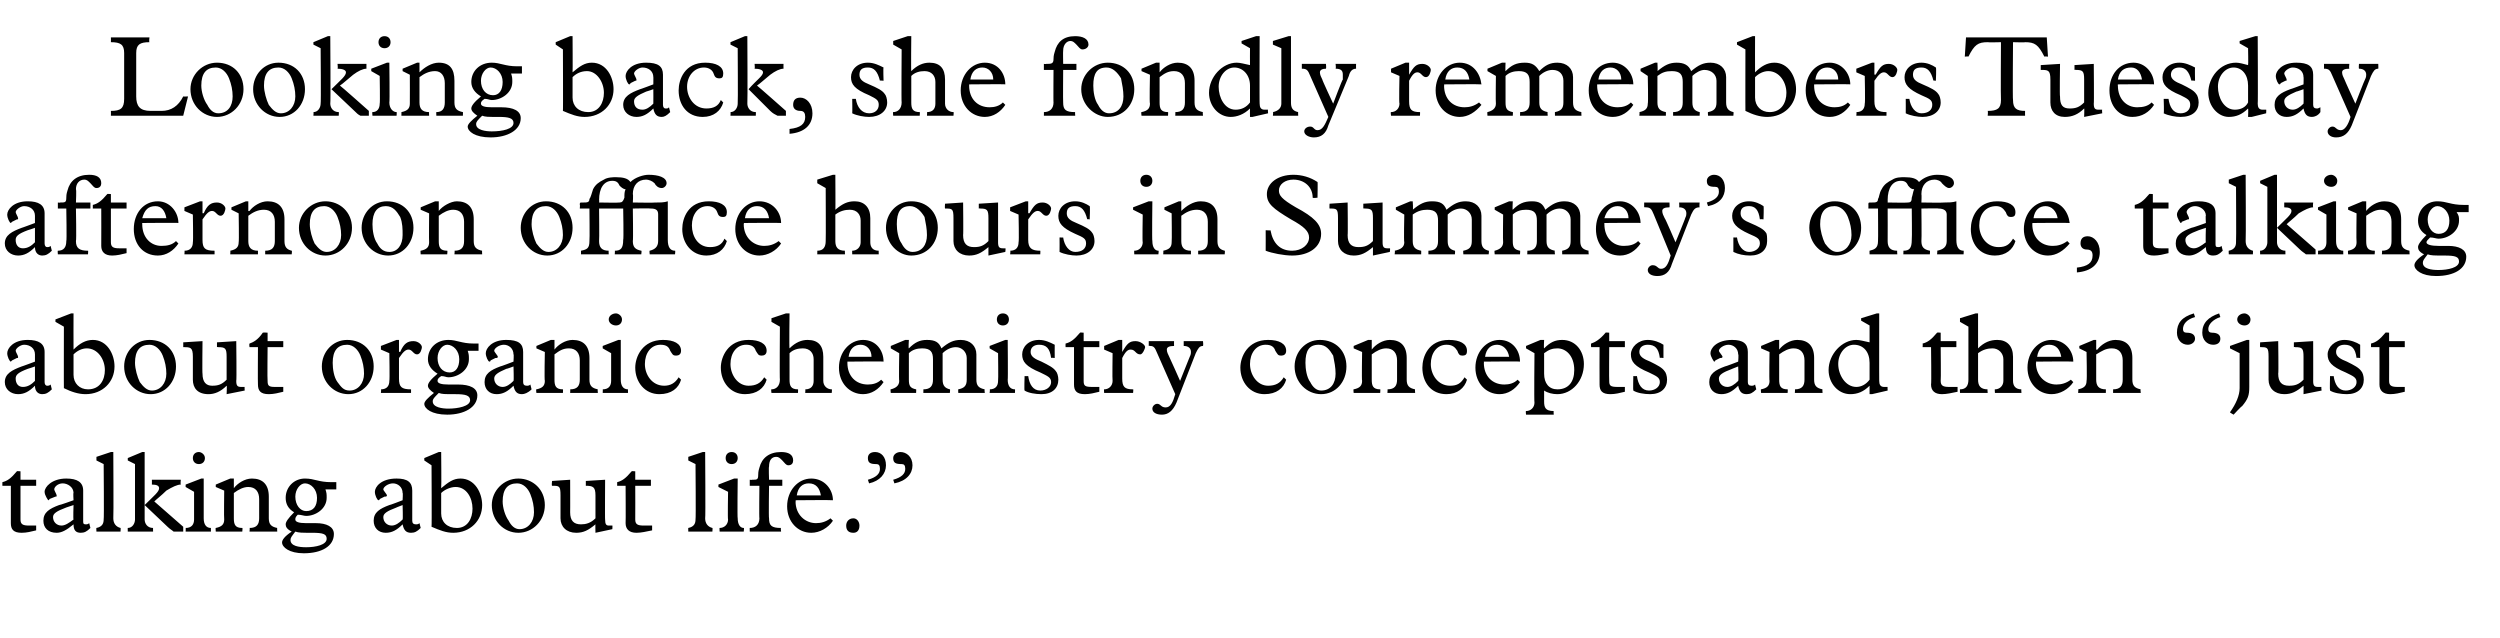
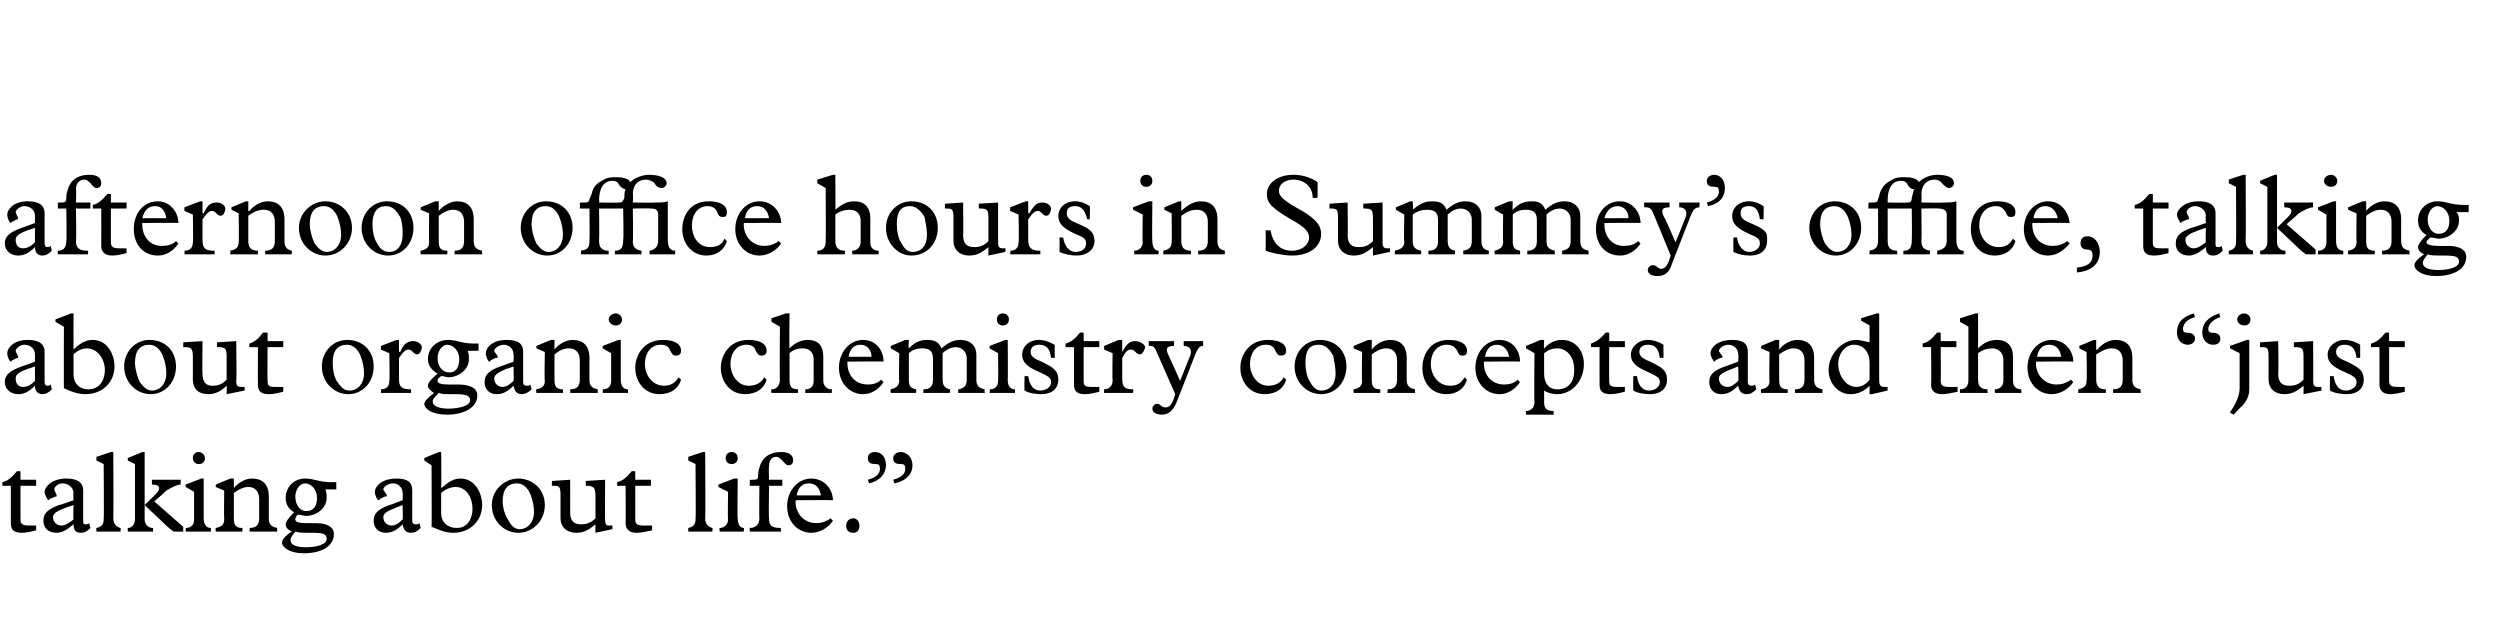
<svg xmlns="http://www.w3.org/2000/svg" version="1.1" width="207.4px" height="52.9px" viewBox="0 -3 207.4 52.9" style="top:-3px">
  <desc>Looking back, she fondly remembers Tuesday afternoon office hours in Summey’s office, talking about organic chemistry...</desc>
  <defs />
  <g id="Polygon6840">
    <path d="M 1.7 36.1 L 1.7 36.8 L 3 36.8 L 3 37.3 L 1.7 37.3 C 1.7 37.3 1.7 40.1 1.7 40.1 C 1.7 40.5 1.9 40.6 2.4 40.6 C 2.6 40.6 2.9 40.6 3 40.6 C 3 40.6 3 41 3 41 C 2.6 41.1 2.2 41.2 1.8 41.2 C 1.1 41.2 0.9 40.9 0.9 40.4 C 0.9 40.4 0.9 37.3 0.9 37.3 L 0.2 37.3 C 0.2 37.3 0.19 37.05 0.2 37 C 0.6 36.9 0.9 36.7 1.4 36.1 C 1.38 36.07 1.7 36.1 1.7 36.1 Z M 5.5 36.7 C 6.4 36.7 6.9 37 6.9 37.7 C 6.9 37.7 6.9 40.2 6.9 40.2 C 6.9 40.4 6.9 40.5 7.1 40.5 C 7.2 40.5 7.3 40.5 7.4 40.4 C 7.4 40.4 7.5 40.8 7.5 40.8 C 7.2 41.1 7 41.2 6.7 41.2 C 6.3 41.2 6.1 41 6.1 40.5 C 5.5 41 5.1 41.2 4.7 41.2 C 4 41.2 3.6 40.8 3.6 40.2 C 3.6 39.5 4.1 39.2 4.9 38.9 C 4.94 38.92 6.1 38.5 6.1 38.5 C 6.1 38.5 6.06 37.86 6.1 37.9 C 6.1 37.4 5.6 37.1 5.2 37.1 C 4.8 37.1 4.5 37.4 4.5 37.6 C 4.5 37.7 4.7 38 4.7 38.1 C 4.7 38.2 4.7 38.2 4.6 38.2 C 4.6 38.2 4.1 38.4 4.1 38.4 C 4.1 38.5 4 38.5 4 38.5 C 4 38.5 3.7 38.1 3.7 37.8 C 3.7 37.4 4.3 36.7 5.5 36.7 C 5.5 36.7 5.5 36.7 5.5 36.7 Z M 4.4 39.9 C 4.4 40.3 4.7 40.6 5.1 40.6 C 5.4 40.6 5.7 40.4 6.1 40.1 C 6.06 40.08 6.1 38.9 6.1 38.9 C 6.1 38.9 5.47 39.11 5.5 39.1 C 4.7 39.4 4.4 39.6 4.4 39.9 C 4.4 39.9 4.4 39.9 4.4 39.9 Z M 9.4 40 C 9.4 40.4 9.6 40.7 10 40.8 C 10.02 40.76 10 41.1 10 41.1 L 8 41.1 C 8 41.1 7.98 40.76 8 40.8 C 8.5 40.7 8.6 40.4 8.6 40.1 C 8.64 40.07 8.6 35.5 8.6 35.5 L 8 35.2 L 8 34.9 L 9.2 34.5 L 9.4 34.5 C 9.4 34.5 9.43 40 9.4 40 Z M 11.8 34.5 L 12 34.5 C 12 34.5 12 40.07 12 40.1 C 12 40.4 12.2 40.8 12.7 40.8 C 12.69 40.76 12.7 41.1 12.7 41.1 L 10.6 41.1 C 10.6 41.1 10.59 40.76 10.6 40.8 C 11 40.8 11.2 40.4 11.2 40.1 C 11.2 40.1 11.2 35.5 11.2 35.5 L 10.6 35.2 L 10.6 35 L 11.8 34.5 Z M 15 36.8 C 15 36.8 14.96 37.17 15 37.2 C 14.7 37.2 14.3 37.4 13.8 37.7 C 13.4 38.1 13 38.4 12.8 38.6 C 12.81 38.61 15.2 40.7 15.2 40.7 L 15.2 41.1 C 15.2 41.1 14.43 41.1 14.4 41.1 C 14.3 41 14.1 40.9 13.9 40.7 C 13.9 40.7 12 38.9 12 38.9 C 12.8 38.1 13.2 37.8 13.2 37.5 C 13.2 37.3 13 37.2 12.6 37.2 C 12.61 37.17 12.6 36.8 12.6 36.8 L 15 36.8 Z M 17 35 C 17 35.3 16.8 35.5 16.5 35.5 C 16.2 35.5 16 35.3 16 35 C 16 34.7 16.2 34.5 16.5 34.5 C 16.7 34.5 17 34.7 17 35 Z M 16.7 36.7 L 16.9 36.7 C 16.9 36.7 16.9 40.03 16.9 40 C 16.9 40.5 17.1 40.8 17.5 40.8 C 17.49 40.76 17.5 41.1 17.5 41.1 L 15.4 41.1 C 15.4 41.1 15.42 40.76 15.4 40.8 C 15.9 40.8 16.1 40.5 16.1 40.1 C 16.1 40.1 16.1 37.8 16.1 37.8 L 15.4 37.4 L 15.4 37.2 L 16.7 36.7 Z M 19.4 36.7 L 19.4 37.5 C 19.4 37.5 19.39 37.53 19.4 37.5 C 19.7 37.1 20.3 36.7 20.9 36.7 C 21.8 36.7 22.3 37.2 22.3 38.2 C 22.3 38.2 22.3 40 22.3 40 C 22.3 40.5 22.5 40.7 23 40.8 C 22.98 40.76 23 41.1 23 41.1 L 20.7 41.1 C 20.7 41.1 20.74 40.76 20.7 40.8 C 21.3 40.8 21.5 40.5 21.5 40 C 21.5 40 21.5 38.4 21.5 38.4 C 21.5 37.8 21.2 37.4 20.6 37.4 C 20.2 37.4 19.8 37.6 19.4 37.9 C 19.4 37.9 19.4 40 19.4 40 C 19.4 40.5 19.5 40.8 20.1 40.8 C 20.14 40.76 20.1 41.1 20.1 41.1 L 17.9 41.1 C 17.9 41.1 17.87 40.76 17.9 40.8 C 18.4 40.7 18.6 40.5 18.6 40.1 C 18.57 40.06 18.6 37.7 18.6 37.7 L 17.9 37.4 L 17.9 37.2 L 19.1 36.7 L 19.4 36.7 Z M 27.5 37 C 27.6 37 27.7 37 27.9 37 C 27.9 37 27.9 37.6 27.9 37.6 C 27.8 37.6 27.7 37.6 27.6 37.6 C 27.4 37.6 27.2 37.6 27 37.6 C 27.1 37.9 27.1 38 27.1 38.3 C 27.1 39.2 26.2 39.8 25.4 39.8 C 25.2 39.8 25 39.7 24.7 39.7 C 24.5 39.9 24.5 40 24.5 40.1 C 24.5 40.3 24.8 40.4 25.4 40.4 C 25.4 40.4 26.2 40.4 26.2 40.4 C 27.1 40.4 27.7 40.7 27.7 41.3 C 27.7 42.3 26.7 42.9 25.2 42.9 C 24 42.9 23.4 42.4 23.4 42 C 23.4 41.8 23.6 41.5 24.2 41.1 C 23.8 40.9 23.7 40.7 23.7 40.5 C 23.7 40.3 23.9 40 24.4 39.5 C 23.9 39.2 23.7 38.8 23.7 38.3 C 23.7 37.4 24.4 36.7 25.3 36.7 C 26.1 36.7 26.4 37 27.5 37 Z M 25.4 39.4 C 26 39.4 26.3 39 26.3 38.3 C 26.3 37.6 25.8 37.1 25.3 37.1 C 24.9 37.1 24.5 37.6 24.5 38.2 C 24.5 38.9 24.9 39.4 25.4 39.4 Z M 24.5 41.1 C 24.2 41.5 24.1 41.6 24.1 41.8 C 24.1 42.3 24.8 42.4 25.4 42.4 C 26.2 42.4 27.1 42.2 27.1 41.7 C 27.1 41.3 26.8 41.2 25.9 41.2 C 25 41.2 24.8 41.2 24.5 41.1 C 24.5 41.1 24.5 41.1 24.5 41.1 Z M 32.9 36.7 C 33.8 36.7 34.2 37 34.2 37.7 C 34.2 37.7 34.2 40.2 34.2 40.2 C 34.2 40.4 34.3 40.5 34.5 40.5 C 34.6 40.5 34.7 40.5 34.8 40.4 C 34.8 40.4 34.9 40.8 34.9 40.8 C 34.6 41.1 34.4 41.2 34.1 41.2 C 33.7 41.2 33.5 41 33.4 40.5 C 32.9 41 32.5 41.2 32 41.2 C 31.4 41.2 31 40.8 31 40.2 C 31 39.5 31.5 39.2 32.3 38.9 C 32.32 38.92 33.4 38.5 33.4 38.5 C 33.4 38.5 33.44 37.86 33.4 37.9 C 33.4 37.4 33 37.1 32.6 37.1 C 32.2 37.1 31.8 37.4 31.8 37.6 C 31.8 37.7 32.1 38 32.1 38.1 C 32.1 38.2 32 38.2 31.9 38.2 C 31.9 38.2 31.5 38.4 31.5 38.4 C 31.5 38.5 31.4 38.5 31.4 38.5 C 31.3 38.5 31.1 38.1 31.1 37.8 C 31.1 37.4 31.6 36.7 32.9 36.7 C 32.9 36.7 32.9 36.7 32.9 36.7 Z M 31.8 39.9 C 31.8 40.3 32.1 40.6 32.5 40.6 C 32.8 40.6 33.1 40.4 33.4 40.1 C 33.44 40.08 33.4 38.9 33.4 38.9 C 33.4 38.9 32.85 39.11 32.9 39.1 C 32.1 39.4 31.8 39.6 31.8 39.9 C 31.8 39.9 31.8 39.9 31.8 39.9 Z M 36.4 34.5 L 36.6 34.5 C 36.6 34.5 36.63 37.48 36.6 37.5 C 37.2 37 37.6 36.7 38.2 36.7 C 39.4 36.7 40 37.9 40 38.9 C 40 40.2 39 41.2 37.6 41.2 C 37 41.2 36.5 41 35.8 40.7 C 35.83 40.73 35.8 35.6 35.8 35.6 L 35.2 35.2 L 35.2 35 L 36.4 34.5 Z M 36.6 39.6 C 36.6 40.3 37.1 40.8 37.9 40.8 C 38.8 40.8 39.2 40 39.2 39.2 C 39.2 38.3 38.7 37.4 37.8 37.4 C 37.4 37.4 36.9 37.6 36.6 37.9 C 36.6 37.9 36.6 39.6 36.6 39.6 Z M 45.2 38.9 C 45.2 40.2 44.2 41.2 43 41.2 C 41.8 41.2 40.8 40.2 40.8 38.9 C 40.8 37.7 41.8 36.7 43 36.7 C 44.2 36.7 45.2 37.6 45.2 38.9 Z M 42.2 40.2 C 42.4 40.6 42.7 40.9 43.1 40.9 C 43.8 40.9 44.3 40.3 44.3 39.5 C 44.3 39 44.2 38.5 44 38 C 43.8 37.5 43.4 37.1 42.9 37.1 C 42.1 37.1 41.7 37.6 41.7 38.6 C 41.7 39.1 41.9 39.8 42.2 40.2 Z M 47.3 39.5 C 47.3 40.2 47.6 40.5 48.2 40.5 C 48.6 40.5 49 40.4 49.4 40 C 49.4 40 49.4 38.1 49.4 38.1 C 49.4 37.4 49.2 37.3 48.6 37.3 C 48.65 37.27 48.6 37.3 48.6 37.3 L 48.6 36.9 L 50.2 36.8 C 50.2 36.8 50.18 40.14 50.2 40.1 C 50.2 40.5 50.3 40.6 50.5 40.6 C 50.6 40.6 50.8 40.6 50.8 40.6 C 50.82 40.57 50.8 40.9 50.8 40.9 L 49.4 41.2 C 49.4 41.2 49.38 40.48 49.4 40.5 C 48.8 41 48.4 41.2 47.8 41.2 C 47 41.2 46.5 40.7 46.5 40 C 46.5 40 46.5 38.1 46.5 38.1 C 46.5 37.3 46.4 37.3 45.8 37.3 C 45.75 37.27 45.8 36.9 45.8 36.9 L 47.3 36.8 C 47.3 36.8 47.31 39.52 47.3 39.5 Z M 52.7 36.1 L 52.7 36.8 L 54 36.8 L 54 37.3 L 52.7 37.3 C 52.7 37.3 52.71 40.1 52.7 40.1 C 52.7 40.5 52.9 40.6 53.4 40.6 C 53.6 40.6 53.9 40.6 54.1 40.6 C 54.1 40.6 54.1 41 54.1 41 C 53.6 41.1 53.2 41.2 52.8 41.2 C 52.2 41.2 51.9 40.9 51.9 40.4 C 51.92 40.4 51.9 37.3 51.9 37.3 L 51.2 37.3 C 51.2 37.3 51.2 37.05 51.2 37 C 51.6 36.9 51.9 36.7 52.4 36.1 C 52.39 36.07 52.7 36.1 52.7 36.1 Z M 58.5 40 C 58.5 40.4 58.7 40.7 59.1 40.8 C 59.13 40.76 59.1 41.1 59.1 41.1 L 57.1 41.1 C 57.1 41.1 57.09 40.76 57.1 40.8 C 57.6 40.7 57.7 40.4 57.7 40.1 C 57.74 40.07 57.7 35.5 57.7 35.5 L 57.1 35.2 L 57.1 34.9 L 58.3 34.5 L 58.5 34.5 C 58.5 34.5 58.54 40 58.5 40 Z M 61.2 35 C 61.2 35.3 61 35.5 60.7 35.5 C 60.4 35.5 60.2 35.3 60.2 35 C 60.2 34.7 60.4 34.5 60.7 34.5 C 61 34.5 61.2 34.7 61.2 35 Z M 60.9 36.7 L 61.2 36.7 C 61.2 36.7 61.16 40.03 61.2 40 C 61.2 40.5 61.4 40.8 61.7 40.8 C 61.75 40.76 61.7 41.1 61.7 41.1 L 59.7 41.1 C 59.7 41.1 59.68 40.76 59.7 40.8 C 60.1 40.8 60.4 40.5 60.4 40.1 C 60.36 40.1 60.4 37.8 60.4 37.8 L 59.6 37.4 L 59.6 37.2 L 60.9 36.7 Z M 65.8 35.2 C 65.8 35.4 65.7 35.6 65.4 35.6 C 65.2 35.6 65.1 35.4 64.9 35.2 C 64.7 35 64.6 34.9 64.4 34.9 C 64 34.9 63.8 35.2 63.8 35.7 C 63.76 35.72 63.8 36.8 63.8 36.8 L 64.9 36.8 L 64.9 37.3 L 63.8 37.3 C 63.8 37.3 63.76 39.96 63.8 40 C 63.8 40.6 64 40.8 64.8 40.8 C 64.75 40.76 64.8 41.1 64.8 41.1 L 62.2 41.1 C 62.2 41.1 62.19 40.76 62.2 40.8 C 62.7 40.8 63 40.5 63 40 C 62.97 40.04 63 37.3 63 37.3 L 62.2 37.3 L 62.2 36.8 C 62.2 36.8 62.39 36.83 62.4 36.8 C 62.8 36.8 62.9 36.8 62.9 36.4 C 62.9 36.3 62.9 36.1 63 35.8 C 63.2 35 63.8 34.5 64.8 34.5 C 65.4 34.5 65.8 34.7 65.8 35.2 Z M 69.1 38.5 C 69.07 38.47 66 38.5 66 38.5 C 66 38.5 66.04 38.59 66 38.6 C 66 39.7 66.8 40.4 67.7 40.4 C 68.1 40.4 68.5 40.3 68.9 40 C 68.9 40 69.1 40.2 69.1 40.2 C 68.7 40.8 68 41.2 67.3 41.2 C 66.2 41.2 65.3 40.3 65.3 39 C 65.3 37.7 66.2 36.7 67.3 36.7 C 68.4 36.7 69.1 37.6 69.1 38.5 Z M 68.1 38.1 C 68 37.5 67.7 37.1 67.1 37.1 C 66.6 37.1 66.2 37.4 66.1 38.1 C 66.1 38.1 68.1 38.1 68.1 38.1 Z M 71.3 40.6 C 71.3 41 71.1 41.2 70.8 41.2 C 70.4 41.2 70.2 41 70.2 40.6 C 70.2 40.3 70.4 40 70.8 40 C 71.1 40 71.3 40.3 71.3 40.6 Z M 73.5 35.6 C 73.5 36.3 73 36.9 72.1 37.1 C 72.1 37.1 72 36.8 72 36.8 C 72.7 36.6 73 36.3 73 35.9 C 73 35.6 72.9 35.5 72.7 35.5 C 72.2 35.5 72 35.4 72 35 C 72 34.7 72.2 34.5 72.6 34.5 C 73.1 34.5 73.5 34.9 73.5 35.6 Z M 75.7 35.6 C 75.7 36.3 75.2 36.9 74.2 37.1 C 74.2 37.1 74.1 36.8 74.1 36.8 C 74.8 36.6 75.1 36.3 75.1 35.9 C 75.1 35.6 75 35.5 74.8 35.5 C 74.3 35.5 74.1 35.4 74.1 35 C 74.1 34.7 74.4 34.5 74.7 34.5 C 75.2 34.5 75.7 34.9 75.7 35.6 Z " stroke="none" fill="#000" />
  </g>
  <g id="Polygon6839">
    <path d="M 2.3 25.2 C 3.2 25.2 3.7 25.5 3.7 26.2 C 3.7 26.2 3.7 28.7 3.7 28.7 C 3.7 28.9 3.8 29 3.9 29 C 4 29 4.1 29 4.2 28.9 C 4.2 28.9 4.3 29.3 4.3 29.3 C 4 29.6 3.8 29.7 3.5 29.7 C 3.2 29.7 2.9 29.5 2.9 29 C 2.4 29.5 2 29.7 1.5 29.7 C 0.9 29.7 0.4 29.3 0.4 28.7 C 0.4 28 1 27.7 1.8 27.4 C 1.78 27.42 2.9 27 2.9 27 C 2.9 27 2.9 26.36 2.9 26.4 C 2.9 25.9 2.5 25.6 2 25.6 C 1.7 25.6 1.3 25.9 1.3 26.1 C 1.3 26.2 1.5 26.5 1.5 26.6 C 1.5 26.7 1.5 26.7 1.4 26.7 C 1.4 26.7 1 26.9 1 26.9 C 0.9 27 0.9 27 0.9 27 C 0.8 27 0.6 26.6 0.6 26.3 C 0.6 25.9 1.1 25.2 2.3 25.2 C 2.3 25.2 2.3 25.2 2.3 25.2 Z M 1.3 28.4 C 1.3 28.8 1.5 29.1 1.9 29.1 C 2.3 29.1 2.6 28.9 2.9 28.6 C 2.9 28.58 2.9 27.4 2.9 27.4 C 2.9 27.4 2.31 27.61 2.3 27.6 C 1.5 27.9 1.3 28.1 1.3 28.4 C 1.3 28.4 1.3 28.4 1.3 28.4 Z M 5.9 23 L 6.1 23 C 6.1 23 6.09 25.98 6.1 26 C 6.6 25.5 7.1 25.2 7.7 25.2 C 8.9 25.2 9.5 26.4 9.5 27.4 C 9.5 28.7 8.5 29.7 7.1 29.7 C 6.5 29.7 5.9 29.5 5.3 29.2 C 5.29 29.23 5.3 24.1 5.3 24.1 L 4.6 23.7 L 4.6 23.5 L 5.9 23 Z M 6.1 28.1 C 6.1 28.8 6.6 29.3 7.3 29.3 C 8.3 29.3 8.7 28.5 8.7 27.7 C 8.7 26.8 8.1 25.9 7.2 25.9 C 6.8 25.9 6.4 26.1 6.1 26.4 C 6.1 26.4 6.1 28.1 6.1 28.1 Z M 14.6 27.4 C 14.6 28.7 13.7 29.7 12.5 29.7 C 11.3 29.7 10.3 28.7 10.3 27.4 C 10.3 26.2 11.2 25.2 12.4 25.2 C 13.7 25.2 14.6 26.1 14.6 27.4 Z M 11.6 28.7 C 11.9 29.1 12.2 29.4 12.6 29.4 C 13.3 29.4 13.8 28.8 13.8 28 C 13.8 27.5 13.7 27 13.5 26.5 C 13.3 26 12.9 25.6 12.4 25.6 C 11.6 25.6 11.2 26.1 11.2 27.1 C 11.2 27.6 11.4 28.3 11.6 28.7 Z M 16.8 28 C 16.8 28.7 17.1 29 17.6 29 C 18.1 29 18.4 28.9 18.8 28.5 C 18.8 28.5 18.8 26.6 18.8 26.6 C 18.8 25.9 18.7 25.8 18.1 25.8 C 18.11 25.77 18 25.8 18 25.8 L 18 25.4 L 19.6 25.3 C 19.6 25.3 19.64 28.64 19.6 28.6 C 19.6 29 19.7 29.1 20 29.1 C 20.1 29.1 20.2 29.1 20.3 29.1 C 20.28 29.07 20.3 29.4 20.3 29.4 L 18.8 29.7 C 18.8 29.7 18.84 28.98 18.8 29 C 18.3 29.5 17.8 29.7 17.3 29.7 C 16.4 29.7 16 29.2 16 28.5 C 16 28.5 16 26.6 16 26.6 C 16 25.8 15.8 25.8 15.2 25.8 C 15.21 25.77 15.2 25.4 15.2 25.4 L 16.8 25.3 C 16.8 25.3 16.77 28.02 16.8 28 Z M 22.2 24.6 L 22.2 25.3 L 23.5 25.3 L 23.5 25.8 L 22.2 25.8 C 22.2 25.8 22.17 28.6 22.2 28.6 C 22.2 29 22.3 29.1 22.8 29.1 C 23.1 29.1 23.4 29.1 23.5 29.1 C 23.5 29.1 23.5 29.5 23.5 29.5 C 23.1 29.6 22.7 29.7 22.3 29.7 C 21.6 29.7 21.4 29.4 21.4 28.9 C 21.38 28.9 21.4 25.8 21.4 25.8 L 20.7 25.8 C 20.7 25.8 20.66 25.55 20.7 25.5 C 21 25.4 21.4 25.2 21.8 24.6 C 21.85 24.57 22.2 24.6 22.2 24.6 Z M 31 27.4 C 31 28.7 30.1 29.7 28.9 29.7 C 27.7 29.7 26.7 28.7 26.7 27.4 C 26.7 26.2 27.6 25.2 28.8 25.2 C 30.1 25.2 31 26.1 31 27.4 Z M 28 28.7 C 28.3 29.1 28.5 29.4 29 29.4 C 29.7 29.4 30.2 28.8 30.2 28 C 30.2 27.5 30.1 27 29.9 26.5 C 29.7 26 29.3 25.6 28.8 25.6 C 28 25.6 27.6 26.1 27.6 27.1 C 27.6 27.6 27.7 28.3 28 28.7 Z M 32.9 25.2 L 33.1 25.2 L 33.1 26.2 C 33.1 26.2 33.15 26.16 33.2 26.2 C 33.5 25.5 33.8 25.3 34.3 25.3 C 34.7 25.3 35 25.6 35 25.8 C 35 25.9 34.9 26.4 34.6 26.4 C 34.3 26.4 34.2 26 33.9 26 C 33.7 26 33.5 26.1 33.1 26.7 C 33.1 26.7 33.1 28.4 33.1 28.4 C 33.1 29.1 33.3 29.3 34.1 29.3 C 34.1 29.26 34.1 29.6 34.1 29.6 L 31.6 29.6 C 31.6 29.6 31.64 29.26 31.6 29.3 C 32.1 29.3 32.3 29 32.3 28.6 C 32.34 28.56 32.3 26.3 32.3 26.3 L 31.6 26 L 31.6 25.7 L 32.9 25.2 Z M 39.3 25.5 C 39.5 25.5 39.6 25.5 39.7 25.5 C 39.7 25.5 39.7 26.1 39.7 26.1 C 39.6 26.1 39.5 26.1 39.4 26.1 C 39.2 26.1 39 26.1 38.8 26.1 C 38.9 26.4 38.9 26.5 38.9 26.8 C 38.9 27.7 38 28.3 37.2 28.3 C 37 28.3 36.9 28.2 36.6 28.2 C 36.3 28.4 36.3 28.5 36.3 28.6 C 36.3 28.8 36.6 28.9 37.2 28.9 C 37.2 28.9 38 28.9 38 28.9 C 39 28.9 39.6 29.2 39.6 29.8 C 39.6 30.8 38.5 31.4 37.1 31.4 C 35.8 31.4 35.2 30.9 35.2 30.5 C 35.2 30.3 35.5 30 36 29.6 C 35.7 29.4 35.5 29.2 35.5 29 C 35.5 28.8 35.7 28.5 36.3 28 C 35.8 27.7 35.5 27.3 35.5 26.8 C 35.5 25.9 36.2 25.2 37.2 25.2 C 37.9 25.2 38.3 25.5 39.3 25.5 Z M 37.3 27.9 C 37.8 27.9 38.1 27.5 38.1 26.8 C 38.1 26.1 37.6 25.6 37.1 25.6 C 36.7 25.6 36.3 26.1 36.3 26.7 C 36.3 27.4 36.7 27.9 37.3 27.9 Z M 36.4 29.6 C 36 30 35.9 30.1 35.9 30.3 C 35.9 30.8 36.7 30.9 37.2 30.9 C 38 30.9 39 30.7 39 30.2 C 39 29.8 38.6 29.7 37.8 29.7 C 36.8 29.7 36.7 29.7 36.4 29.6 C 36.4 29.6 36.4 29.6 36.4 29.6 Z M 42 25.2 C 43 25.2 43.4 25.5 43.4 26.2 C 43.4 26.2 43.4 28.7 43.4 28.7 C 43.4 28.9 43.5 29 43.7 29 C 43.8 29 43.9 29 44 28.9 C 44 28.9 44.1 29.3 44.1 29.3 C 43.8 29.6 43.5 29.7 43.3 29.7 C 42.9 29.7 42.7 29.5 42.6 29 C 42.1 29.5 41.7 29.7 41.2 29.7 C 40.6 29.7 40.2 29.3 40.2 28.7 C 40.2 28 40.7 27.7 41.5 27.4 C 41.51 27.42 42.6 27 42.6 27 C 42.6 27 42.64 26.36 42.6 26.4 C 42.6 25.9 42.2 25.6 41.8 25.6 C 41.4 25.6 41 25.9 41 26.1 C 41 26.2 41.3 26.5 41.3 26.6 C 41.3 26.7 41.2 26.7 41.1 26.7 C 41.1 26.7 40.7 26.9 40.7 26.9 C 40.7 27 40.6 27 40.6 27 C 40.5 27 40.3 26.6 40.3 26.3 C 40.3 25.9 40.8 25.2 42 25.2 C 42 25.2 42 25.2 42 25.2 Z M 41 28.4 C 41 28.8 41.3 29.1 41.7 29.1 C 42 29.1 42.3 28.9 42.6 28.6 C 42.64 28.58 42.6 27.4 42.6 27.4 C 42.6 27.4 42.05 27.61 42 27.6 C 41.3 27.9 41 28.1 41 28.4 C 41 28.4 41 28.4 41 28.4 Z M 46 25.2 L 46 26 C 46 26 45.97 26.03 46 26 C 46.3 25.6 46.9 25.2 47.5 25.2 C 48.4 25.2 48.9 25.7 48.9 26.7 C 48.9 26.7 48.9 28.5 48.9 28.5 C 48.9 29 49.1 29.2 49.6 29.3 C 49.56 29.26 49.6 29.6 49.6 29.6 L 47.3 29.6 C 47.3 29.6 47.32 29.26 47.3 29.3 C 47.9 29.3 48.1 29 48.1 28.5 C 48.1 28.5 48.1 26.9 48.1 26.9 C 48.1 26.3 47.8 25.9 47.2 25.9 C 46.7 25.9 46.4 26.1 46 26.4 C 46 26.4 46 28.5 46 28.5 C 46 29 46.1 29.3 46.7 29.3 C 46.72 29.26 46.7 29.6 46.7 29.6 L 44.5 29.6 C 44.5 29.6 44.45 29.26 44.5 29.3 C 45 29.2 45.2 29 45.2 28.6 C 45.15 28.56 45.2 26.2 45.2 26.2 L 44.5 25.9 L 44.5 25.7 L 45.7 25.2 L 46 25.2 Z M 51.6 23.5 C 51.6 23.8 51.4 24 51.1 24 C 50.8 24 50.5 23.8 50.5 23.5 C 50.5 23.2 50.8 23 51.1 23 C 51.3 23 51.6 23.2 51.6 23.5 Z M 51.3 25.2 L 51.5 25.2 C 51.5 25.2 51.5 28.53 51.5 28.5 C 51.5 29 51.7 29.3 52.1 29.3 C 52.09 29.26 52.1 29.6 52.1 29.6 L 50 29.6 C 50 29.6 50.02 29.26 50 29.3 C 50.5 29.3 50.7 29 50.7 28.6 C 50.7 28.6 50.7 26.3 50.7 26.3 L 50 25.9 L 50 25.7 L 51.3 25.2 Z M 56.5 26.1 C 56.5 26.4 56.3 26.5 56.1 26.5 C 55.8 26.5 55.8 26.4 55.6 26.1 C 55.5 25.8 55.3 25.6 54.8 25.6 C 54 25.6 53.5 26.3 53.5 27.2 C 53.5 28.1 54.1 29 55.1 29 C 55.6 29 56 28.8 56.3 28.3 C 56.3 28.3 56.5 28.5 56.5 28.5 C 56.3 29.2 55.7 29.7 54.7 29.7 C 53.5 29.7 52.7 28.7 52.7 27.5 C 52.7 26.6 53.3 25.2 55 25.2 C 55.9 25.2 56.5 25.5 56.5 26.1 Z M 63.6 26.1 C 63.6 26.4 63.4 26.5 63.2 26.5 C 62.9 26.5 62.9 26.4 62.7 26.1 C 62.6 25.8 62.4 25.6 61.9 25.6 C 61.1 25.6 60.6 26.3 60.6 27.2 C 60.6 28.1 61.2 29 62.1 29 C 62.7 29 63.1 28.8 63.4 28.3 C 63.4 28.3 63.6 28.5 63.6 28.5 C 63.4 29.2 62.8 29.7 61.8 29.7 C 60.6 29.7 59.8 28.7 59.8 27.5 C 59.8 26.6 60.4 25.2 62.1 25.2 C 63 25.2 63.6 25.5 63.6 26.1 Z M 65.2 23 L 65.5 23 C 65.5 23 65.46 25.93 65.5 25.9 C 66 25.4 66.5 25.2 67 25.2 C 67.9 25.2 68.3 25.7 68.3 26.6 C 68.3 26.6 68.3 28.6 68.3 28.6 C 68.3 29 68.6 29.3 69 29.3 C 69.04 29.26 69 29.6 69 29.6 L 66.8 29.6 C 66.8 29.6 66.83 29.26 66.8 29.3 C 67.3 29.3 67.5 29 67.5 28.6 C 67.5 28.6 67.5 26.8 67.5 26.8 C 67.5 26.3 67.2 25.9 66.6 25.9 C 66.2 25.9 65.8 26 65.5 26.3 C 65.5 26.3 65.5 28.5 65.5 28.5 C 65.5 29 65.6 29.3 66.2 29.3 C 66.22 29.26 66.2 29.6 66.2 29.6 L 64 29.6 C 64 29.6 63.95 29.26 64 29.3 C 64.4 29.3 64.7 29 64.7 28.5 C 64.67 28.52 64.7 24.1 64.7 24.1 L 64 23.7 L 64 23.4 L 65.2 23 Z M 73.3 27 C 73.34 26.97 70.3 27 70.3 27 C 70.3 27 70.31 27.09 70.3 27.1 C 70.3 28.2 71 28.9 72 28.9 C 72.4 28.9 72.8 28.8 73.1 28.5 C 73.1 28.5 73.3 28.7 73.3 28.7 C 72.9 29.3 72.3 29.7 71.6 29.7 C 70.5 29.7 69.6 28.8 69.6 27.5 C 69.6 26.2 70.5 25.2 71.6 25.2 C 72.7 25.2 73.3 26.1 73.3 27 Z M 72.3 26.6 C 72.3 26 71.9 25.6 71.4 25.6 C 70.9 25.6 70.5 25.9 70.4 26.6 C 70.4 26.6 72.3 26.6 72.3 26.6 Z M 75.1 25.2 L 75.4 25.2 C 75.4 25.2 75.35 25.94 75.4 25.9 C 75.9 25.4 76.3 25.2 76.9 25.2 C 77.6 25.2 77.9 25.4 78.1 25.9 C 78.7 25.4 79.1 25.2 79.7 25.2 C 80.5 25.2 81 25.7 81 26.4 C 81 26.4 81 28.5 81 28.5 C 81 29 81.2 29.2 81.7 29.3 C 81.65 29.26 81.7 29.6 81.7 29.6 L 79.5 29.6 C 79.5 29.6 79.48 29.26 79.5 29.3 C 80 29.2 80.2 29 80.2 28.5 C 80.2 28.5 80.2 26.7 80.2 26.7 C 80.2 26.2 79.8 25.8 79.3 25.8 C 78.9 25.8 78.5 26 78.2 26.3 C 78.2 26.3 78.2 28.5 78.2 28.5 C 78.2 29 78.4 29.2 78.8 29.3 C 78.84 29.26 78.8 29.6 78.8 29.6 L 76.6 29.6 C 76.6 29.6 76.61 29.26 76.6 29.3 C 77.2 29.3 77.4 29 77.4 28.5 C 77.4 28.5 77.4 26.8 77.4 26.8 C 77.4 26.2 77.2 25.9 76.5 25.9 C 76.1 25.9 75.7 26 75.4 26.3 C 75.4 26.3 75.4 28.5 75.4 28.5 C 75.4 29 75.5 29.2 76 29.3 C 76.02 29.26 76 29.6 76 29.6 L 73.9 29.6 C 73.9 29.6 73.85 29.26 73.9 29.3 C 74.3 29.2 74.6 29 74.6 28.6 C 74.56 28.56 74.6 26.3 74.6 26.3 L 73.9 25.9 L 73.9 25.7 L 75.1 25.2 Z M 83.7 23.5 C 83.7 23.8 83.5 24 83.2 24 C 82.9 24 82.7 23.8 82.7 23.5 C 82.7 23.2 82.9 23 83.2 23 C 83.5 23 83.7 23.2 83.7 23.5 Z M 83.4 25.2 L 83.6 25.2 C 83.6 25.2 83.63 28.53 83.6 28.5 C 83.6 29 83.8 29.3 84.2 29.3 C 84.22 29.26 84.2 29.6 84.2 29.6 L 82.1 29.6 C 82.1 29.6 82.15 29.26 82.1 29.3 C 82.6 29.3 82.8 29 82.8 28.6 C 82.83 28.6 82.8 26.3 82.8 26.3 L 82.1 25.9 L 82.1 25.7 L 83.4 25.2 Z M 86.2 25.2 C 86.7 25.2 87.1 25.4 87.5 25.6 C 87.49 25.63 87.5 26.7 87.5 26.7 C 87.5 26.7 87.2 26.66 87.2 26.7 C 87.1 25.9 86.8 25.6 86.2 25.6 C 85.8 25.6 85.5 25.8 85.5 26.2 C 85.5 26.6 85.9 26.8 86.4 27 C 87 27.3 87.4 27.5 87.6 27.8 C 87.7 27.9 87.8 28.2 87.8 28.5 C 87.8 29.2 87.3 29.7 86.4 29.7 C 85.9 29.7 85.3 29.6 85 29.4 C 84.96 29.4 85 28.2 85 28.2 C 85 28.2 85.27 28.21 85.3 28.2 C 85.4 28.9 85.7 29.4 86.3 29.4 C 86.8 29.4 87.2 29.1 87.2 28.7 C 87.2 28.3 86.9 28.2 86.3 27.9 C 85.1 27.4 84.8 27 84.8 26.4 C 84.8 25.8 85.3 25.2 86.2 25.2 C 86.2 25.2 86.2 25.2 86.2 25.2 Z M 89.9 24.6 L 89.9 25.3 L 91.2 25.3 L 91.2 25.8 L 89.9 25.8 C 89.9 25.8 89.9 28.6 89.9 28.6 C 89.9 29 90 29.1 90.6 29.1 C 90.8 29.1 91.1 29.1 91.2 29.1 C 91.2 29.1 91.2 29.5 91.2 29.5 C 90.8 29.6 90.4 29.7 90 29.7 C 89.3 29.7 89.1 29.4 89.1 28.9 C 89.1 28.9 89.1 25.8 89.1 25.8 L 88.4 25.8 C 88.4 25.8 88.39 25.55 88.4 25.5 C 88.8 25.4 89.1 25.2 89.6 24.6 C 89.57 24.57 89.9 24.6 89.9 24.6 Z M 92.8 25.2 L 93.1 25.2 L 93.1 26.2 C 93.1 26.2 93.09 26.16 93.1 26.2 C 93.5 25.5 93.7 25.3 94.2 25.3 C 94.6 25.3 95 25.6 95 25.8 C 95 25.9 94.8 26.4 94.6 26.4 C 94.2 26.4 94.2 26 93.8 26 C 93.6 26 93.4 26.1 93.1 26.7 C 93.1 26.7 93.1 28.4 93.1 28.4 C 93.1 29.1 93.3 29.3 94 29.3 C 94.04 29.26 94 29.6 94 29.6 L 91.6 29.6 C 91.6 29.6 91.57 29.26 91.6 29.3 C 92 29.3 92.3 29 92.3 28.6 C 92.27 28.56 92.3 26.3 92.3 26.3 L 91.6 26 L 91.6 25.7 L 92.8 25.2 Z M 97.4 25.3 C 97.4 25.3 97.39 25.67 97.4 25.7 C 97 25.7 96.8 25.8 96.8 26 C 96.8 26.2 96.9 26.4 97 26.6 C 97.01 26.59 97.9 28.6 97.9 28.6 C 97.9 28.6 98.71 26.57 98.7 26.6 C 98.8 26.4 98.8 26.3 98.8 26.2 C 98.8 25.9 98.6 25.7 98.2 25.7 C 98.2 25.67 98.2 25.3 98.2 25.3 L 99.8 25.3 C 99.8 25.3 99.84 25.67 99.8 25.7 C 99.5 25.7 99.4 25.9 99.2 26.3 C 99.2 26.3 97.6 30.4 97.6 30.4 C 97.3 31.1 96.9 31.4 96.4 31.4 C 95.9 31.4 95.6 31.2 95.6 30.9 C 95.6 30.7 95.8 30.5 96 30.5 C 96.3 30.5 96.3 30.8 96.7 30.8 C 97.1 30.8 97.3 30.4 97.5 29.7 C 97.5 29.7 96 26.3 96 26.3 C 95.8 25.8 95.7 25.7 95.4 25.7 C 95.37 25.67 95.3 25.7 95.3 25.7 L 95.3 25.3 L 97.4 25.3 Z M 106.7 26.1 C 106.7 26.4 106.5 26.5 106.3 26.5 C 106 26.5 106 26.4 105.8 26.1 C 105.7 25.8 105.5 25.6 105 25.6 C 104.2 25.6 103.7 26.3 103.7 27.2 C 103.7 28.1 104.3 29 105.2 29 C 105.8 29 106.2 28.8 106.5 28.3 C 106.5 28.3 106.7 28.5 106.7 28.5 C 106.5 29.2 105.9 29.7 104.9 29.7 C 103.7 29.7 102.9 28.7 102.9 27.5 C 102.9 26.6 103.5 25.2 105.2 25.2 C 106.1 25.2 106.7 25.5 106.7 26.1 Z M 111.7 27.4 C 111.7 28.7 110.8 29.7 109.6 29.7 C 108.4 29.7 107.4 28.7 107.4 27.4 C 107.4 26.2 108.3 25.2 109.5 25.2 C 110.8 25.2 111.7 26.1 111.7 27.4 Z M 108.7 28.7 C 108.9 29.1 109.2 29.4 109.6 29.4 C 110.4 29.4 110.8 28.8 110.8 28 C 110.8 27.5 110.7 27 110.6 26.5 C 110.3 26 110 25.6 109.4 25.6 C 108.6 25.6 108.3 26.1 108.3 27.1 C 108.3 27.6 108.4 28.3 108.7 28.7 Z M 113.8 25.2 L 113.8 26 C 113.8 26 113.78 26.03 113.8 26 C 114.1 25.6 114.7 25.2 115.3 25.2 C 116.2 25.2 116.7 25.7 116.7 26.7 C 116.7 26.7 116.7 28.5 116.7 28.5 C 116.7 29 116.9 29.2 117.4 29.3 C 117.37 29.26 117.4 29.6 117.4 29.6 L 115.1 29.6 C 115.1 29.6 115.13 29.26 115.1 29.3 C 115.7 29.3 115.9 29 115.9 28.5 C 115.9 28.5 115.9 26.9 115.9 26.9 C 115.9 26.3 115.6 25.9 115 25.9 C 114.6 25.9 114.2 26.1 113.8 26.4 C 113.8 26.4 113.8 28.5 113.8 28.5 C 113.8 29 113.9 29.3 114.5 29.3 C 114.53 29.26 114.5 29.6 114.5 29.6 L 112.3 29.6 C 112.3 29.6 112.26 29.26 112.3 29.3 C 112.8 29.2 113 29 113 28.6 C 112.96 28.56 113 26.2 113 26.2 L 112.3 25.9 L 112.3 25.7 L 113.5 25.2 L 113.8 25.2 Z M 121.7 26.1 C 121.7 26.4 121.6 26.5 121.3 26.5 C 121.1 26.5 121 26.4 120.9 26.1 C 120.7 25.8 120.5 25.6 120 25.6 C 119.2 25.6 118.7 26.3 118.7 27.2 C 118.7 28.1 119.3 29 120.3 29 C 120.9 29 121.2 28.8 121.5 28.3 C 121.5 28.3 121.7 28.5 121.7 28.5 C 121.5 29.2 120.9 29.7 120 29.7 C 118.7 29.7 118 28.7 118 27.5 C 118 26.6 118.5 25.2 120.2 25.2 C 121.1 25.2 121.7 25.5 121.7 26.1 Z M 126.1 27 C 126.15 26.97 123.1 27 123.1 27 C 123.1 27 123.12 27.09 123.1 27.1 C 123.1 28.2 123.8 28.9 124.8 28.9 C 125.2 28.9 125.6 28.8 125.9 28.5 C 125.9 28.5 126.1 28.7 126.1 28.7 C 125.7 29.3 125.1 29.7 124.4 29.7 C 123.3 29.7 122.4 28.8 122.4 27.5 C 122.4 26.2 123.3 25.2 124.4 25.2 C 125.5 25.2 126.1 26.1 126.1 27 Z M 125.2 26.6 C 125.1 26 124.7 25.6 124.2 25.6 C 123.7 25.6 123.3 25.9 123.2 26.6 C 123.2 26.6 125.2 26.6 125.2 26.6 Z M 128.1 25.2 C 128.1 25.2 128.06 25.93 128.1 25.9 C 128.6 25.4 129 25.2 129.6 25.2 C 130.7 25.2 131.4 26.1 131.4 27.2 C 131.4 28.6 130.4 29.7 129.2 29.7 C 128.8 29.7 128.4 29.6 128.1 29.4 C 128.1 29.4 128.1 30.3 128.1 30.3 C 128.1 30.8 128.2 31.1 128.9 31.1 C 128.87 31.08 128.9 31.4 128.9 31.4 L 126.6 31.4 C 126.6 31.4 126.56 31.08 126.6 31.1 C 127 31.1 127.3 30.8 127.3 30.4 C 127.26 30.4 127.3 26.3 127.3 26.3 L 126.6 25.9 L 126.6 25.7 L 127.8 25.2 L 128.1 25.2 Z M 128.1 28 C 128.1 28.8 128.5 29.3 129.2 29.3 C 130.1 29.3 130.6 28.7 130.6 27.7 C 130.6 26.5 129.9 25.9 129.2 25.9 C 128.8 25.9 128.5 26 128.1 26.3 C 128.1 26.3 128.1 28 128.1 28 Z M 133.5 24.6 L 133.5 25.3 L 134.8 25.3 L 134.8 25.8 L 133.5 25.8 C 133.5 25.8 133.48 28.6 133.5 28.6 C 133.5 29 133.6 29.1 134.2 29.1 C 134.4 29.1 134.7 29.1 134.8 29.1 C 134.8 29.1 134.8 29.5 134.8 29.5 C 134.4 29.6 134 29.7 133.6 29.7 C 132.9 29.7 132.7 29.4 132.7 28.9 C 132.69 28.9 132.7 25.8 132.7 25.8 L 132 25.8 C 132 25.8 131.97 25.55 132 25.5 C 132.3 25.4 132.7 25.2 133.2 24.6 C 133.16 24.57 133.5 24.6 133.5 24.6 Z M 136.7 25.2 C 137.2 25.2 137.7 25.4 138 25.6 C 138 25.63 138 26.7 138 26.7 C 138 26.7 137.71 26.66 137.7 26.7 C 137.6 25.9 137.3 25.6 136.7 25.6 C 136.3 25.6 136 25.8 136 26.2 C 136 26.6 136.4 26.8 136.9 27 C 137.5 27.3 137.9 27.5 138.1 27.8 C 138.2 27.9 138.3 28.2 138.3 28.5 C 138.3 29.2 137.8 29.7 136.9 29.7 C 136.4 29.7 135.8 29.6 135.5 29.4 C 135.47 29.4 135.5 28.2 135.5 28.2 C 135.5 28.2 135.78 28.21 135.8 28.2 C 135.9 28.9 136.2 29.4 136.8 29.4 C 137.3 29.4 137.7 29.1 137.7 28.7 C 137.7 28.3 137.4 28.2 136.8 27.9 C 135.6 27.4 135.3 27 135.3 26.4 C 135.3 25.8 135.9 25.2 136.7 25.2 C 136.7 25.2 136.7 25.2 136.7 25.2 Z M 143.7 25.2 C 144.6 25.2 145 25.5 145 26.2 C 145 26.2 145 28.7 145 28.7 C 145 28.9 145.1 29 145.3 29 C 145.4 29 145.5 29 145.6 28.9 C 145.6 28.9 145.7 29.3 145.7 29.3 C 145.4 29.6 145.2 29.7 144.9 29.7 C 144.5 29.7 144.3 29.5 144.2 29 C 143.7 29.5 143.3 29.7 142.8 29.7 C 142.2 29.7 141.8 29.3 141.8 28.7 C 141.8 28 142.3 27.7 143.1 27.4 C 143.12 27.42 144.2 27 144.2 27 C 144.2 27 144.25 26.36 144.2 26.4 C 144.2 25.9 143.8 25.6 143.4 25.6 C 143 25.6 142.6 25.9 142.6 26.1 C 142.6 26.2 142.9 26.5 142.9 26.6 C 142.9 26.7 142.8 26.7 142.7 26.7 C 142.7 26.7 142.3 26.9 142.3 26.9 C 142.3 27 142.2 27 142.2 27 C 142.2 27 141.9 26.6 141.9 26.3 C 141.9 25.9 142.4 25.2 143.7 25.2 C 143.7 25.2 143.7 25.2 143.7 25.2 Z M 142.6 28.4 C 142.6 28.8 142.9 29.1 143.3 29.1 C 143.6 29.1 143.9 28.9 144.2 28.6 C 144.25 28.58 144.2 27.4 144.2 27.4 C 144.2 27.4 143.66 27.61 143.7 27.6 C 142.9 27.9 142.6 28.1 142.6 28.4 C 142.6 28.4 142.6 28.4 142.6 28.4 Z M 147.6 25.2 L 147.6 26 C 147.6 26 147.58 26.03 147.6 26 C 147.9 25.6 148.5 25.2 149.1 25.2 C 150 25.2 150.5 25.7 150.5 26.7 C 150.5 26.7 150.5 28.5 150.5 28.5 C 150.5 29 150.7 29.2 151.2 29.3 C 151.17 29.26 151.2 29.6 151.2 29.6 L 148.9 29.6 C 148.9 29.6 148.93 29.26 148.9 29.3 C 149.5 29.3 149.7 29 149.7 28.5 C 149.7 28.5 149.7 26.9 149.7 26.9 C 149.7 26.3 149.4 25.9 148.8 25.9 C 148.4 25.9 148 26.1 147.6 26.4 C 147.6 26.4 147.6 28.5 147.6 28.5 C 147.6 29 147.7 29.3 148.3 29.3 C 148.33 29.26 148.3 29.6 148.3 29.6 L 146.1 29.6 C 146.1 29.6 146.06 29.26 146.1 29.3 C 146.6 29.2 146.8 29 146.8 28.6 C 146.76 28.56 146.8 26.2 146.8 26.2 L 146.1 25.9 L 146.1 25.7 L 147.3 25.2 L 147.6 25.2 Z M 155.7 23 L 155.9 23 C 155.9 23 155.89 28.63 155.9 28.6 C 155.9 28.9 156 29.1 156.3 29.1 C 156.4 29.1 156.5 29.1 156.6 29.1 C 156.58 29.06 156.6 29.4 156.6 29.4 L 155.3 29.7 L 155.1 29.7 C 155.1 29.7 155.1 28.99 155.1 29 C 154.6 29.5 154.1 29.7 153.5 29.7 C 152.5 29.7 151.7 28.8 151.7 27.7 C 151.7 26.4 152.8 25.2 154 25.2 C 154.3 25.2 154.6 25.3 155.1 25.4 C 155.1 25.4 155.1 24 155.1 24 L 154.4 23.6 L 154.4 23.4 L 155.7 23 Z M 154 29.1 C 154.4 29.1 154.8 28.9 155.1 28.5 C 155.1 28.5 155.1 27.1 155.1 27.1 C 155.1 26.2 154.6 25.6 153.8 25.6 C 153.1 25.6 152.5 26.3 152.5 27.2 C 152.5 28.1 153.1 29.1 154 29.1 Z M 161 24.6 L 161 25.3 L 162.3 25.3 L 162.3 25.8 L 161 25.8 C 161 25.8 161.03 28.6 161 28.6 C 161 29 161.2 29.1 161.7 29.1 C 162 29.1 162.2 29.1 162.4 29.1 C 162.4 29.1 162.4 29.5 162.4 29.5 C 161.9 29.6 161.5 29.7 161.1 29.7 C 160.5 29.7 160.2 29.4 160.2 28.9 C 160.24 28.9 160.2 25.8 160.2 25.8 L 159.5 25.8 C 159.5 25.8 159.52 25.55 159.5 25.5 C 159.9 25.4 160.2 25.2 160.7 24.6 C 160.71 24.57 161 24.6 161 24.6 Z M 163.9 23 L 164.1 23 C 164.1 23 164.1 25.93 164.1 25.9 C 164.6 25.4 165.1 25.2 165.7 25.2 C 166.5 25.2 167 25.7 167 26.6 C 167 26.6 167 28.6 167 28.6 C 167 29 167.2 29.3 167.7 29.3 C 167.67 29.26 167.7 29.6 167.7 29.6 L 165.5 29.6 C 165.5 29.6 165.47 29.26 165.5 29.3 C 165.9 29.3 166.2 29 166.2 28.6 C 166.2 28.6 166.2 26.8 166.2 26.8 C 166.2 26.3 165.8 25.9 165.3 25.9 C 164.9 25.9 164.5 26 164.1 26.3 C 164.1 26.3 164.1 28.5 164.1 28.5 C 164.1 29 164.3 29.3 164.9 29.3 C 164.86 29.26 164.9 29.6 164.9 29.6 L 162.6 29.6 C 162.6 29.6 162.59 29.26 162.6 29.3 C 163.1 29.3 163.3 29 163.3 28.5 C 163.3 28.52 163.3 24.1 163.3 24.1 L 162.6 23.7 L 162.6 23.4 L 163.9 23 Z M 172 27 C 171.98 26.97 168.9 27 168.9 27 C 168.9 27 168.95 27.09 168.9 27.1 C 168.9 28.2 169.7 28.9 170.6 28.9 C 171 28.9 171.4 28.8 171.8 28.5 C 171.8 28.5 172 28.7 172 28.7 C 171.6 29.3 170.9 29.7 170.2 29.7 C 169.1 29.7 168.2 28.8 168.2 27.5 C 168.2 26.2 169.1 25.2 170.2 25.2 C 171.3 25.2 172 26.1 172 27 Z M 171 26.6 C 170.9 26 170.6 25.6 170 25.6 C 169.5 25.6 169.1 25.9 169 26.6 C 169 26.6 171 26.6 171 26.6 Z M 173.9 25.2 L 173.9 26 C 173.9 26 173.96 26.03 174 26 C 174.3 25.6 174.9 25.2 175.5 25.2 C 176.4 25.2 176.9 25.7 176.9 26.7 C 176.9 26.7 176.9 28.5 176.9 28.5 C 176.9 29 177.1 29.2 177.6 29.3 C 177.55 29.26 177.6 29.6 177.6 29.6 L 175.3 29.6 C 175.3 29.6 175.31 29.26 175.3 29.3 C 175.9 29.3 176.1 29 176.1 28.5 C 176.1 28.5 176.1 26.9 176.1 26.9 C 176.1 26.3 175.8 25.9 175.2 25.9 C 174.7 25.9 174.4 26.1 173.9 26.4 C 173.9 26.4 173.9 28.5 173.9 28.5 C 173.9 29 174.1 29.3 174.7 29.3 C 174.71 29.26 174.7 29.6 174.7 29.6 L 172.4 29.6 C 172.4 29.6 172.44 29.26 172.4 29.3 C 172.9 29.2 173.1 29 173.1 28.6 C 173.15 28.56 173.1 26.2 173.1 26.2 L 172.5 25.9 L 172.5 25.7 L 173.7 25.2 L 173.9 25.2 Z M 182.1 23.3 C 181.4 23.5 181.1 23.9 181.1 24.3 C 181.1 24.5 181.2 24.6 181.4 24.6 C 181.9 24.6 182.1 24.8 182.1 25.1 C 182.1 25.4 181.8 25.6 181.5 25.6 C 181 25.6 180.6 25.2 180.6 24.6 C 180.6 23.8 181 23.3 182 23 C 182 23 182.1 23.3 182.1 23.3 Z M 184.2 23.3 C 183.6 23.5 183.2 23.9 183.2 24.3 C 183.2 24.5 183.3 24.6 183.5 24.6 C 184 24.6 184.2 24.8 184.2 25.1 C 184.2 25.4 184 25.6 183.6 25.6 C 183.1 25.6 182.7 25.2 182.7 24.6 C 182.7 23.8 183.2 23.3 184.1 23 C 184.1 23 184.2 23.3 184.2 23.3 Z M 186.7 23.5 C 186.7 23.8 186.5 24 186.2 24 C 185.9 24 185.6 23.8 185.6 23.5 C 185.6 23.2 185.9 23 186.2 23 C 186.4 23 186.7 23.2 186.7 23.5 Z M 186.4 25.2 L 186.6 25.2 C 186.6 25.2 186.6 29.11 186.6 29.1 C 186.6 29.8 186.5 30.1 186 30.7 C 185.96 30.68 185.3 31.4 185.3 31.4 C 185.3 31.4 184.96 31.21 185 31.2 C 185.5 30.5 185.8 29.8 185.8 29.2 C 185.8 29.2 185.8 26.3 185.8 26.3 L 185 25.9 L 185 25.7 L 186.4 25.2 Z M 189 28 C 189 28.7 189.3 29 189.9 29 C 190.4 29 190.7 28.9 191.1 28.5 C 191.1 28.5 191.1 26.6 191.1 26.6 C 191.1 25.9 191 25.8 190.4 25.8 C 190.38 25.77 190.3 25.8 190.3 25.8 L 190.3 25.4 L 191.9 25.3 C 191.9 25.3 191.91 28.64 191.9 28.6 C 191.9 29 192 29.1 192.3 29.1 C 192.4 29.1 192.5 29.1 192.6 29.1 C 192.55 29.07 192.6 29.4 192.6 29.4 L 191.1 29.7 C 191.1 29.7 191.11 28.98 191.1 29 C 190.5 29.5 190.1 29.7 189.5 29.7 C 188.7 29.7 188.2 29.2 188.2 28.5 C 188.2 28.5 188.2 26.6 188.2 26.6 C 188.2 25.8 188.1 25.8 187.5 25.8 C 187.48 25.77 187.5 25.4 187.5 25.4 L 189 25.3 C 189 25.3 189.04 28.02 189 28 Z M 194.5 25.2 C 195 25.2 195.5 25.4 195.8 25.6 C 195.8 25.63 195.8 26.7 195.8 26.7 C 195.8 26.7 195.51 26.66 195.5 26.7 C 195.4 25.9 195.1 25.6 194.5 25.6 C 194.1 25.6 193.8 25.8 193.8 26.2 C 193.8 26.6 194.2 26.8 194.7 27 C 195.3 27.3 195.7 27.5 195.9 27.8 C 196 27.9 196.1 28.2 196.1 28.5 C 196.1 29.2 195.6 29.7 194.7 29.7 C 194.2 29.7 193.6 29.6 193.3 29.4 C 193.27 29.4 193.3 28.2 193.3 28.2 C 193.3 28.2 193.58 28.21 193.6 28.2 C 193.7 28.9 194 29.4 194.6 29.4 C 195.1 29.4 195.5 29.1 195.5 28.7 C 195.5 28.3 195.2 28.2 194.6 27.9 C 193.4 27.4 193.1 27 193.1 26.4 C 193.1 25.8 193.7 25.2 194.5 25.2 C 194.5 25.2 194.5 25.2 194.5 25.2 Z M 198.2 24.6 L 198.2 25.3 L 199.5 25.3 L 199.5 25.8 L 198.2 25.8 C 198.2 25.8 198.21 28.6 198.2 28.6 C 198.2 29 198.4 29.1 198.9 29.1 C 199.1 29.1 199.4 29.1 199.5 29.1 C 199.5 29.1 199.5 29.5 199.5 29.5 C 199.1 29.6 198.7 29.7 198.3 29.7 C 197.7 29.7 197.4 29.4 197.4 28.9 C 197.41 28.9 197.4 25.8 197.4 25.8 L 196.7 25.8 C 196.7 25.8 196.7 25.55 196.7 25.5 C 197.1 25.4 197.4 25.2 197.9 24.6 C 197.88 24.57 198.2 24.6 198.2 24.6 Z " stroke="none" fill="#000" />
  </g>
  <g id="Polygon6838">
    <path d="M 2.3 13.7 C 3.2 13.7 3.7 14 3.7 14.7 C 3.7 14.7 3.7 17.2 3.7 17.2 C 3.7 17.4 3.8 17.5 3.9 17.5 C 4 17.5 4.1 17.5 4.2 17.4 C 4.2 17.4 4.3 17.8 4.3 17.8 C 4 18.1 3.8 18.2 3.5 18.2 C 3.2 18.2 2.9 18 2.9 17.5 C 2.4 18 2 18.2 1.5 18.2 C 0.9 18.2 0.4 17.8 0.4 17.2 C 0.4 16.5 1 16.2 1.8 15.9 C 1.78 15.92 2.9 15.5 2.9 15.5 C 2.9 15.5 2.9 14.86 2.9 14.9 C 2.9 14.4 2.5 14.1 2 14.1 C 1.7 14.1 1.3 14.4 1.3 14.6 C 1.3 14.7 1.5 15 1.5 15.1 C 1.5 15.2 1.5 15.2 1.4 15.2 C 1.4 15.2 1 15.4 1 15.4 C 0.9 15.5 0.9 15.5 0.9 15.5 C 0.8 15.5 0.6 15.1 0.6 14.8 C 0.6 14.4 1.1 13.7 2.3 13.7 C 2.3 13.7 2.3 13.7 2.3 13.7 Z M 1.3 16.9 C 1.3 17.3 1.5 17.6 1.9 17.6 C 2.3 17.6 2.6 17.4 2.9 17.1 C 2.9 17.08 2.9 15.9 2.9 15.9 C 2.9 15.9 2.31 16.11 2.3 16.1 C 1.5 16.4 1.3 16.6 1.3 16.9 C 1.3 16.9 1.3 16.9 1.3 16.9 Z M 8.4 12.2 C 8.4 12.4 8.3 12.6 8 12.6 C 7.8 12.6 7.7 12.4 7.5 12.2 C 7.3 12 7.2 11.9 7 11.9 C 6.6 11.9 6.3 12.2 6.3 12.7 C 6.35 12.72 6.3 13.8 6.3 13.8 L 7.5 13.8 L 7.5 14.3 L 6.3 14.3 C 6.3 14.3 6.35 16.96 6.3 17 C 6.3 17.6 6.6 17.8 7.3 17.8 C 7.33 17.76 7.3 18.1 7.3 18.1 L 4.8 18.1 C 4.8 18.1 4.77 17.76 4.8 17.8 C 5.3 17.8 5.5 17.5 5.5 17 C 5.55 17.04 5.5 14.3 5.5 14.3 L 4.8 14.3 L 4.8 13.8 C 4.8 13.8 4.97 13.83 5 13.8 C 5.4 13.8 5.5 13.8 5.5 13.4 C 5.5 13.3 5.5 13.1 5.6 12.8 C 5.8 12 6.4 11.5 7.4 11.5 C 8 11.5 8.4 11.7 8.4 12.2 Z M 9.2 13.1 L 9.2 13.8 L 10.5 13.8 L 10.5 14.3 L 9.2 14.3 C 9.2 14.3 9.2 17.1 9.2 17.1 C 9.2 17.5 9.4 17.6 9.9 17.6 C 10.1 17.6 10.4 17.6 10.5 17.6 C 10.5 17.6 10.5 18 10.5 18 C 10.1 18.1 9.7 18.2 9.3 18.2 C 8.7 18.2 8.4 17.9 8.4 17.4 C 8.41 17.4 8.4 14.3 8.4 14.3 L 7.7 14.3 C 7.7 14.3 7.7 14.05 7.7 14 C 8.1 13.9 8.4 13.7 8.9 13.1 C 8.88 13.07 9.2 13.1 9.2 13.1 Z M 14.8 15.5 C 14.82 15.47 11.8 15.5 11.8 15.5 C 11.8 15.5 11.79 15.59 11.8 15.6 C 11.8 16.7 12.5 17.4 13.4 17.4 C 13.9 17.4 14.3 17.3 14.6 17 C 14.6 17 14.8 17.2 14.8 17.2 C 14.4 17.8 13.8 18.2 13.1 18.2 C 11.9 18.2 11.1 17.3 11.1 16 C 11.1 14.7 11.9 13.7 13.1 13.7 C 14.1 13.7 14.8 14.6 14.8 15.5 Z M 13.8 15.1 C 13.7 14.5 13.4 14.1 12.9 14.1 C 12.3 14.1 12 14.4 11.8 15.1 C 11.8 15.1 13.8 15.1 13.8 15.1 Z M 16.6 13.7 L 16.8 13.7 L 16.8 14.7 C 16.8 14.7 16.85 14.66 16.9 14.7 C 17.2 14 17.5 13.8 18 13.8 C 18.4 13.8 18.7 14.1 18.7 14.3 C 18.7 14.4 18.6 14.9 18.3 14.9 C 18 14.9 17.9 14.5 17.6 14.5 C 17.4 14.5 17.2 14.6 16.8 15.2 C 16.8 15.2 16.8 16.9 16.8 16.9 C 16.8 17.6 17 17.8 17.8 17.8 C 17.8 17.76 17.8 18.1 17.8 18.1 L 15.3 18.1 C 15.3 18.1 15.33 17.76 15.3 17.8 C 15.8 17.8 16 17.5 16 17.1 C 16.04 17.06 16 14.8 16 14.8 L 15.3 14.5 L 15.3 14.2 L 16.6 13.7 Z M 20.6 13.7 L 20.6 14.5 C 20.6 14.5 20.65 14.53 20.7 14.5 C 21 14.1 21.6 13.7 22.2 13.7 C 23.1 13.7 23.6 14.2 23.6 15.2 C 23.6 15.2 23.6 17 23.6 17 C 23.6 17.5 23.8 17.7 24.2 17.8 C 24.24 17.76 24.2 18.1 24.2 18.1 L 22 18.1 C 22 18.1 22 17.76 22 17.8 C 22.6 17.8 22.8 17.5 22.8 17 C 22.8 17 22.8 15.4 22.8 15.4 C 22.8 14.8 22.5 14.4 21.9 14.4 C 21.4 14.4 21 14.6 20.6 14.9 C 20.6 14.9 20.6 17 20.6 17 C 20.6 17.5 20.8 17.8 21.4 17.8 C 21.4 17.76 21.4 18.1 21.4 18.1 L 19.1 18.1 C 19.1 18.1 19.13 17.76 19.1 17.8 C 19.6 17.7 19.8 17.5 19.8 17.1 C 19.84 17.06 19.8 14.7 19.8 14.7 L 19.2 14.4 L 19.2 14.2 L 20.4 13.7 L 20.6 13.7 Z M 29.2 15.9 C 29.2 17.2 28.2 18.2 27 18.2 C 25.8 18.2 24.8 17.2 24.8 15.9 C 24.8 14.7 25.8 13.7 27 13.7 C 28.2 13.7 29.2 14.6 29.2 15.9 Z M 26.1 17.2 C 26.4 17.6 26.7 17.9 27.1 17.9 C 27.8 17.9 28.3 17.3 28.3 16.5 C 28.3 16 28.2 15.5 28 15 C 27.8 14.5 27.4 14.1 26.9 14.1 C 26.1 14.1 25.7 14.6 25.7 15.6 C 25.7 16.1 25.9 16.8 26.1 17.2 Z M 34.3 15.9 C 34.3 17.2 33.4 18.2 32.2 18.2 C 31 18.2 30 17.2 30 15.9 C 30 14.7 30.9 13.7 32.1 13.7 C 33.4 13.7 34.3 14.6 34.3 15.9 Z M 31.3 17.2 C 31.5 17.6 31.8 17.9 32.3 17.9 C 33 17.9 33.4 17.3 33.4 16.5 C 33.4 16 33.4 15.5 33.2 15 C 32.9 14.5 32.6 14.1 32 14.1 C 31.3 14.1 30.9 14.6 30.9 15.6 C 30.9 16.1 31 16.8 31.3 17.2 Z M 36.4 13.7 L 36.4 14.5 C 36.4 14.5 36.39 14.53 36.4 14.5 C 36.7 14.1 37.4 13.7 37.9 13.7 C 38.8 13.7 39.3 14.2 39.3 15.2 C 39.3 15.2 39.3 17 39.3 17 C 39.3 17.5 39.5 17.7 40 17.8 C 39.98 17.76 40 18.1 40 18.1 L 37.7 18.1 C 37.7 18.1 37.74 17.76 37.7 17.8 C 38.3 17.8 38.5 17.5 38.5 17 C 38.5 17 38.5 15.4 38.5 15.4 C 38.5 14.8 38.2 14.4 37.6 14.4 C 37.2 14.4 36.8 14.6 36.4 14.9 C 36.4 14.9 36.4 17 36.4 17 C 36.4 17.5 36.5 17.8 37.1 17.8 C 37.14 17.76 37.1 18.1 37.1 18.1 L 34.9 18.1 C 34.9 18.1 34.87 17.76 34.9 17.8 C 35.4 17.7 35.6 17.5 35.6 17.1 C 35.58 17.06 35.6 14.7 35.6 14.7 L 34.9 14.4 L 34.9 14.2 L 36.1 13.7 L 36.4 13.7 Z M 47.5 15.9 C 47.5 17.2 46.6 18.2 45.4 18.2 C 44.2 18.2 43.2 17.2 43.2 15.9 C 43.2 14.7 44.1 13.7 45.3 13.7 C 46.6 13.7 47.5 14.6 47.5 15.9 Z M 44.5 17.2 C 44.8 17.6 45.1 17.9 45.5 17.9 C 46.2 17.9 46.7 17.3 46.7 16.5 C 46.7 16 46.6 15.5 46.4 15 C 46.2 14.5 45.8 14.1 45.3 14.1 C 44.5 14.1 44.1 14.6 44.1 15.6 C 44.1 16.1 44.3 16.8 44.5 17.2 Z M 51.4 13.8 C 51.6 13.8 51.7 13.7 51.8 13.4 C 51.8 13.1 51.8 12.9 51.9 12.7 C 51.7 12.7 51.5 12.5 51.4 12.4 C 51.3 12.2 51.2 12 50.8 12 C 50.1 12 49.7 12.6 49.7 13.6 C 49.73 13.62 49.7 13.8 49.7 13.8 C 49.7 13.8 51.38 13.83 51.4 13.8 Z M 52.3 12.1 C 52.7 11.7 53.4 11.5 53.8 11.5 C 54.6 11.5 55.3 11.7 55.3 12.2 C 55.3 12.4 55.1 12.6 54.9 12.6 C 54.6 12.6 54.4 12.4 54.3 12.2 C 54.1 12 53.8 11.9 53.6 11.9 C 52.9 11.9 52.5 12.4 52.5 13.1 C 52.54 13.14 52.5 13.8 52.5 13.8 C 52.5 13.8 54.37 13.83 54.4 13.8 C 54.8 13.8 55.1 13.8 55.4 13.7 C 55.4 13.7 55.4 16.9 55.4 16.9 C 55.4 17.5 55.6 17.8 56 17.8 C 56.04 17.75 56 18.1 56 18.1 L 53.9 18.1 C 53.9 18.1 53.86 17.75 53.9 17.8 C 54.3 17.7 54.6 17.5 54.6 17 C 54.6 17 54.6 14.8 54.6 14.8 C 54.6 14.5 54.5 14.3 54 14.3 C 53.96 14.27 52.5 14.3 52.5 14.3 C 52.5 14.3 52.54 16.97 52.5 17 C 52.5 17.5 52.7 17.7 53.2 17.8 C 53.25 17.75 53.2 18.1 53.2 18.1 L 51 18.1 C 51 18.1 51.03 17.75 51 17.8 C 51.5 17.8 51.7 17.6 51.7 16.9 C 51.75 16.88 51.7 14.3 51.7 14.3 L 49.7 14.3 C 49.7 14.3 49.73 16.98 49.7 17 C 49.7 17.5 49.9 17.8 50.5 17.8 C 50.48 17.75 50.5 18.1 50.5 18.1 L 48.2 18.1 C 48.2 18.1 48.2 17.75 48.2 17.8 C 48.7 17.7 48.9 17.6 48.9 17 C 48.93 16.97 48.9 14.3 48.9 14.3 L 48.1 14.3 C 48.1 14.3 48.13 13.96 48.1 14 C 48.1 13.8 48.1 13.8 48.3 13.8 C 48.3 13.8 48.4 13.8 48.4 13.8 C 48.7 13.8 48.9 13.8 48.9 13.5 C 49 13.4 49.1 13 49.2 12.7 C 49.4 12.3 49.7 12.1 50.1 11.9 C 50.4 11.7 50.9 11.7 51.1 11.7 C 51.7 11.7 52.1 11.8 52.3 12.1 C 52.3 12.1 52.3 12.1 52.3 12.1 Z M 60.3 14.6 C 60.3 14.9 60.2 15 60 15 C 59.7 15 59.6 14.9 59.5 14.6 C 59.4 14.3 59.1 14.1 58.7 14.1 C 57.9 14.1 57.4 14.8 57.4 15.7 C 57.4 16.6 57.9 17.5 58.9 17.5 C 59.5 17.5 59.9 17.3 60.1 16.8 C 60.1 16.8 60.3 17 60.3 17 C 60.1 17.7 59.5 18.2 58.6 18.2 C 57.4 18.2 56.6 17.2 56.6 16 C 56.6 15.1 57.1 13.7 58.8 13.7 C 59.7 13.7 60.3 14 60.3 14.6 Z M 64.8 15.5 C 64.77 15.47 61.7 15.5 61.7 15.5 C 61.7 15.5 61.74 15.59 61.7 15.6 C 61.7 16.7 62.5 17.4 63.4 17.4 C 63.8 17.4 64.2 17.3 64.6 17 C 64.6 17 64.8 17.2 64.8 17.2 C 64.4 17.8 63.7 18.2 63 18.2 C 61.9 18.2 61 17.3 61 16 C 61 14.7 61.9 13.7 63 13.7 C 64.1 13.7 64.8 14.6 64.8 15.5 Z M 63.8 15.1 C 63.7 14.5 63.4 14.1 62.8 14.1 C 62.3 14.1 61.9 14.4 61.8 15.1 C 61.8 15.1 63.8 15.1 63.8 15.1 Z M 69.1 11.5 L 69.3 11.5 C 69.3 11.5 69.32 14.43 69.3 14.4 C 69.9 13.9 70.3 13.7 70.9 13.7 C 71.7 13.7 72.2 14.2 72.2 15.1 C 72.2 15.1 72.2 17.1 72.2 17.1 C 72.2 17.5 72.4 17.8 72.9 17.8 C 72.89 17.76 72.9 18.1 72.9 18.1 L 70.7 18.1 C 70.7 18.1 70.69 17.76 70.7 17.8 C 71.1 17.8 71.4 17.5 71.4 17.1 C 71.4 17.1 71.4 15.3 71.4 15.3 C 71.4 14.8 71.1 14.4 70.5 14.4 C 70.1 14.4 69.7 14.5 69.3 14.8 C 69.3 14.8 69.3 17 69.3 17 C 69.3 17.5 69.5 17.8 70.1 17.8 C 70.08 17.76 70.1 18.1 70.1 18.1 L 67.8 18.1 C 67.8 18.1 67.81 17.76 67.8 17.8 C 68.3 17.8 68.5 17.5 68.5 17 C 68.52 17.02 68.5 12.6 68.5 12.6 L 67.8 12.2 L 67.8 11.9 L 69.1 11.5 Z M 77.8 15.9 C 77.8 17.2 76.9 18.2 75.6 18.2 C 74.5 18.2 73.5 17.2 73.5 15.9 C 73.5 14.7 74.4 13.7 75.6 13.7 C 76.9 13.7 77.8 14.6 77.8 15.9 Z M 74.8 17.2 C 75 17.6 75.3 17.9 75.7 17.9 C 76.5 17.9 76.9 17.3 76.9 16.5 C 76.9 16 76.8 15.5 76.7 15 C 76.4 14.5 76 14.1 75.5 14.1 C 74.7 14.1 74.4 14.6 74.4 15.6 C 74.4 16.1 74.5 16.8 74.8 17.2 Z M 79.9 16.5 C 79.9 17.2 80.2 17.5 80.8 17.5 C 81.3 17.5 81.6 17.4 82 17 C 82 17 82 15.1 82 15.1 C 82 14.4 81.9 14.3 81.3 14.3 C 81.27 14.27 81.2 14.3 81.2 14.3 L 81.2 13.9 L 82.8 13.8 C 82.8 13.8 82.8 17.14 82.8 17.1 C 82.8 17.5 82.9 17.6 83.2 17.6 C 83.3 17.6 83.4 17.6 83.4 17.6 C 83.45 17.57 83.4 17.9 83.4 17.9 L 82 18.2 C 82 18.2 82 17.48 82 17.5 C 81.4 18 81 18.2 80.4 18.2 C 79.6 18.2 79.1 17.7 79.1 17 C 79.1 17 79.1 15.1 79.1 15.1 C 79.1 14.3 79 14.3 78.4 14.3 C 78.37 14.27 78.4 13.9 78.4 13.9 L 79.9 13.8 C 79.9 13.8 79.93 16.52 79.9 16.5 Z M 85.1 13.7 L 85.3 13.7 L 85.3 14.7 C 85.3 14.7 85.37 14.66 85.4 14.7 C 85.8 14 86 13.8 86.5 13.8 C 86.9 13.8 87.2 14.1 87.2 14.3 C 87.2 14.4 87.1 14.9 86.8 14.9 C 86.5 14.9 86.4 14.5 86.1 14.5 C 85.9 14.5 85.7 14.6 85.3 15.2 C 85.3 15.2 85.3 16.9 85.3 16.9 C 85.3 17.6 85.6 17.8 86.3 17.8 C 86.32 17.76 86.3 18.1 86.3 18.1 L 83.8 18.1 C 83.8 18.1 83.85 17.76 83.8 17.8 C 84.3 17.8 84.5 17.5 84.5 17.1 C 84.55 17.06 84.5 14.8 84.5 14.8 L 83.8 14.5 L 83.8 14.2 L 85.1 13.7 Z M 89.2 13.7 C 89.7 13.7 90.1 13.9 90.4 14.1 C 90.45 14.13 90.4 15.2 90.4 15.2 C 90.4 15.2 90.15 15.16 90.2 15.2 C 90 14.4 89.7 14.1 89.2 14.1 C 88.7 14.1 88.5 14.3 88.5 14.7 C 88.5 15.1 88.8 15.3 89.3 15.5 C 90 15.8 90.4 16 90.6 16.3 C 90.7 16.4 90.8 16.7 90.8 17 C 90.8 17.7 90.2 18.2 89.3 18.2 C 88.9 18.2 88.3 18.1 87.9 17.9 C 87.91 17.9 87.9 16.7 87.9 16.7 C 87.9 16.7 88.22 16.71 88.2 16.7 C 88.3 17.4 88.7 17.9 89.2 17.9 C 89.8 17.9 90.1 17.6 90.1 17.2 C 90.1 16.8 89.9 16.7 89.2 16.4 C 88.1 15.9 87.8 15.5 87.8 14.9 C 87.8 14.3 88.3 13.7 89.2 13.7 C 89.2 13.7 89.2 13.7 89.2 13.7 Z M 95.6 12 C 95.6 12.3 95.4 12.5 95.1 12.5 C 94.8 12.5 94.6 12.3 94.6 12 C 94.6 11.7 94.8 11.5 95.1 11.5 C 95.4 11.5 95.6 11.7 95.6 12 Z M 95.3 13.7 L 95.6 13.7 C 95.6 13.7 95.56 17.03 95.6 17 C 95.6 17.5 95.8 17.8 96.1 17.8 C 96.15 17.76 96.1 18.1 96.1 18.1 L 94.1 18.1 C 94.1 18.1 94.08 17.76 94.1 17.8 C 94.5 17.8 94.8 17.5 94.8 17.1 C 94.76 17.1 94.8 14.8 94.8 14.8 L 94 14.4 L 94 14.2 L 95.3 13.7 Z M 98 13.7 L 98 14.5 C 98 14.5 98.05 14.53 98 14.5 C 98.4 14.1 99 13.7 99.6 13.7 C 100.5 13.7 101 14.2 101 15.2 C 101 15.2 101 17 101 17 C 101 17.5 101.2 17.7 101.6 17.8 C 101.64 17.76 101.6 18.1 101.6 18.1 L 99.4 18.1 C 99.4 18.1 99.4 17.76 99.4 17.8 C 100 17.8 100.2 17.5 100.2 17 C 100.2 17 100.2 15.4 100.2 15.4 C 100.2 14.8 99.9 14.4 99.3 14.4 C 98.8 14.4 98.4 14.6 98 14.9 C 98 14.9 98 17 98 17 C 98 17.5 98.2 17.8 98.8 17.8 C 98.8 17.76 98.8 18.1 98.8 18.1 L 96.5 18.1 C 96.5 18.1 96.53 17.76 96.5 17.8 C 97 17.7 97.2 17.5 97.2 17.1 C 97.23 17.06 97.2 14.7 97.2 14.7 L 96.6 14.4 L 96.6 14.2 L 97.8 13.7 L 98 13.7 Z M 107.3 11.5 C 108 11.5 108.7 11.7 109.3 12.1 C 109.33 12.05 109.3 13.4 109.3 13.4 C 109.3 13.4 108.93 13.45 108.9 13.4 C 108.9 12.5 108.2 11.9 107.3 11.9 C 106.6 11.9 106.1 12.3 106.1 12.8 C 106.1 13.2 106.3 13.5 107.5 14.2 C 109 15 109.6 15.6 109.6 16.4 C 109.6 17.5 108.6 18.2 107.2 18.2 C 106.5 18.2 105.5 18 105 17.8 C 105.01 17.76 105 16.1 105 16.1 C 105 16.1 105.42 16.13 105.4 16.1 C 105.6 17.2 106.2 17.8 107.2 17.8 C 108 17.8 108.6 17.3 108.6 16.7 C 108.6 16.2 108.2 15.8 107.1 15.2 C 105.6 14.3 105.1 13.9 105.1 13.1 C 105.1 12.2 106 11.5 107.3 11.5 C 107.3 11.5 107.3 11.5 107.3 11.5 Z M 111.8 16.5 C 111.8 17.2 112.1 17.5 112.7 17.5 C 113.2 17.5 113.5 17.4 113.9 17 C 113.9 17 113.9 15.1 113.9 15.1 C 113.9 14.4 113.8 14.3 113.2 14.3 C 113.17 14.27 113.1 14.3 113.1 14.3 L 113.1 13.9 L 114.7 13.8 C 114.7 13.8 114.7 17.14 114.7 17.1 C 114.7 17.5 114.8 17.6 115.1 17.6 C 115.2 17.6 115.3 17.6 115.3 17.6 C 115.35 17.57 115.3 17.9 115.3 17.9 L 113.9 18.2 C 113.9 18.2 113.9 17.48 113.9 17.5 C 113.3 18 112.9 18.2 112.3 18.2 C 111.5 18.2 111 17.7 111 17 C 111 17 111 15.1 111 15.1 C 111 14.3 110.9 14.3 110.3 14.3 C 110.28 14.27 110.3 13.9 110.3 13.9 L 111.8 13.8 C 111.8 13.8 111.83 16.52 111.8 16.5 Z M 117 13.7 L 117.2 13.7 C 117.2 13.7 117.25 14.44 117.2 14.4 C 117.8 13.9 118.2 13.7 118.8 13.7 C 119.5 13.7 119.8 13.9 120 14.4 C 120.6 13.9 121 13.7 121.6 13.7 C 122.4 13.7 122.9 14.2 122.9 14.9 C 122.9 14.9 122.9 17 122.9 17 C 122.9 17.5 123.1 17.7 123.5 17.8 C 123.55 17.76 123.5 18.1 123.5 18.1 L 121.4 18.1 C 121.4 18.1 121.37 17.76 121.4 17.8 C 121.9 17.7 122.1 17.5 122.1 17 C 122.1 17 122.1 15.2 122.1 15.2 C 122.1 14.7 121.7 14.3 121.2 14.3 C 120.8 14.3 120.4 14.5 120.1 14.8 C 120.1 14.8 120.1 17 120.1 17 C 120.1 17.5 120.3 17.7 120.7 17.8 C 120.73 17.76 120.7 18.1 120.7 18.1 L 118.5 18.1 C 118.5 18.1 118.5 17.76 118.5 17.8 C 119.1 17.8 119.3 17.5 119.3 17 C 119.3 17 119.3 15.3 119.3 15.3 C 119.3 14.7 119.1 14.4 118.4 14.4 C 118 14.4 117.6 14.5 117.2 14.8 C 117.2 14.8 117.2 17 117.2 17 C 117.2 17.5 117.4 17.7 117.9 17.8 C 117.91 17.76 117.9 18.1 117.9 18.1 L 115.7 18.1 C 115.7 18.1 115.75 17.76 115.7 17.8 C 116.2 17.7 116.5 17.5 116.5 17.1 C 116.45 17.06 116.5 14.8 116.5 14.8 L 115.8 14.4 L 115.8 14.2 L 117 13.7 Z M 125.2 13.7 L 125.5 13.7 C 125.5 13.7 125.46 14.44 125.5 14.4 C 126 13.9 126.4 13.7 127.1 13.7 C 127.7 13.7 128 13.9 128.2 14.4 C 128.8 13.9 129.2 13.7 129.8 13.7 C 130.6 13.7 131.1 14.2 131.1 14.9 C 131.1 14.9 131.1 17 131.1 17 C 131.1 17.5 131.3 17.7 131.8 17.8 C 131.76 17.76 131.8 18.1 131.8 18.1 L 129.6 18.1 C 129.6 18.1 129.59 17.76 129.6 17.8 C 130.1 17.7 130.3 17.5 130.3 17 C 130.3 17 130.3 15.2 130.3 15.2 C 130.3 14.7 129.9 14.3 129.4 14.3 C 129 14.3 128.6 14.5 128.3 14.8 C 128.3 14.8 128.3 17 128.3 17 C 128.3 17.5 128.5 17.7 129 17.8 C 128.95 17.76 129 18.1 129 18.1 L 126.7 18.1 C 126.7 18.1 126.72 17.76 126.7 17.8 C 127.3 17.8 127.5 17.5 127.5 17 C 127.5 17 127.5 15.3 127.5 15.3 C 127.5 14.7 127.3 14.4 126.6 14.4 C 126.2 14.4 125.8 14.5 125.5 14.8 C 125.5 14.8 125.5 17 125.5 17 C 125.5 17.5 125.6 17.7 126.1 17.8 C 126.13 17.76 126.1 18.1 126.1 18.1 L 124 18.1 C 124 18.1 123.96 17.76 124 17.8 C 124.4 17.7 124.7 17.5 124.7 17.1 C 124.67 17.06 124.7 14.8 124.7 14.8 L 124 14.4 L 124 14.2 L 125.2 13.7 Z M 136.1 15.5 C 136.12 15.47 133.1 15.5 133.1 15.5 C 133.1 15.5 133.09 15.59 133.1 15.6 C 133.1 16.7 133.8 17.4 134.7 17.4 C 135.2 17.4 135.6 17.3 135.9 17 C 135.9 17 136.1 17.2 136.1 17.2 C 135.7 17.8 135.1 18.2 134.4 18.2 C 133.2 18.2 132.4 17.3 132.4 16 C 132.4 14.7 133.2 13.7 134.4 13.7 C 135.4 13.7 136.1 14.6 136.1 15.5 Z M 135.1 15.1 C 135.1 14.5 134.7 14.1 134.2 14.1 C 133.7 14.1 133.3 14.4 133.1 15.1 C 133.1 15.1 135.1 15.1 135.1 15.1 Z M 138.5 13.8 C 138.5 13.8 138.52 14.17 138.5 14.2 C 138.1 14.2 137.9 14.3 137.9 14.5 C 137.9 14.7 138 14.9 138.1 15.1 C 138.14 15.09 139 17.1 139 17.1 C 139 17.1 139.84 15.07 139.8 15.1 C 139.9 14.9 139.9 14.8 139.9 14.7 C 139.9 14.4 139.7 14.2 139.3 14.2 C 139.33 14.17 139.3 13.8 139.3 13.8 L 141 13.8 C 141 13.8 140.97 14.17 141 14.2 C 140.6 14.2 140.5 14.4 140.3 14.8 C 140.3 14.8 138.7 18.9 138.7 18.9 C 138.5 19.6 138.1 19.9 137.5 19.9 C 137 19.9 136.7 19.7 136.7 19.4 C 136.7 19.2 136.9 19 137.1 19 C 137.5 19 137.5 19.3 137.8 19.3 C 138.2 19.3 138.4 18.9 138.6 18.2 C 138.6 18.2 137.2 14.8 137.2 14.8 C 137 14.3 136.9 14.2 136.5 14.2 C 136.49 14.17 136.4 14.2 136.4 14.2 L 136.4 13.8 L 138.5 13.8 Z M 143.1 12.6 C 143.1 13.3 142.7 13.9 141.7 14.1 C 141.7 14.1 141.6 13.8 141.6 13.8 C 142.3 13.6 142.6 13.3 142.6 12.9 C 142.6 12.6 142.5 12.5 142.3 12.5 C 141.8 12.5 141.6 12.4 141.6 12 C 141.6 11.7 141.9 11.5 142.2 11.5 C 142.7 11.5 143.1 11.9 143.1 12.6 Z M 145.1 13.7 C 145.6 13.7 146 13.9 146.3 14.1 C 146.34 14.13 146.3 15.2 146.3 15.2 C 146.3 15.2 146.04 15.16 146 15.2 C 145.9 14.4 145.6 14.1 145.1 14.1 C 144.6 14.1 144.4 14.3 144.4 14.7 C 144.4 15.1 144.7 15.3 145.2 15.5 C 145.9 15.8 146.3 16 146.5 16.3 C 146.6 16.4 146.6 16.7 146.6 17 C 146.6 17.7 146.1 18.2 145.2 18.2 C 144.7 18.2 144.2 18.1 143.8 17.9 C 143.8 17.9 143.8 16.7 143.8 16.7 C 143.8 16.7 144.11 16.71 144.1 16.7 C 144.2 17.4 144.6 17.9 145.1 17.9 C 145.6 17.9 146 17.6 146 17.2 C 146 16.8 145.8 16.7 145.1 16.4 C 144 15.9 143.7 15.5 143.7 14.9 C 143.7 14.3 144.2 13.7 145.1 13.7 C 145.1 13.7 145.1 13.7 145.1 13.7 Z M 154.4 15.9 C 154.4 17.2 153.5 18.2 152.3 18.2 C 151.1 18.2 150.1 17.2 150.1 15.9 C 150.1 14.7 151 13.7 152.2 13.7 C 153.5 13.7 154.4 14.6 154.4 15.9 Z M 151.4 17.2 C 151.7 17.6 152 17.9 152.4 17.9 C 153.1 17.9 153.6 17.3 153.6 16.5 C 153.6 16 153.5 15.5 153.3 15 C 153.1 14.5 152.7 14.1 152.2 14.1 C 151.4 14.1 151 14.6 151 15.6 C 151 16.1 151.2 16.8 151.4 17.2 Z M 158.3 13.8 C 158.5 13.8 158.6 13.7 158.6 13.4 C 158.7 13.1 158.7 12.9 158.8 12.7 C 158.5 12.7 158.4 12.5 158.3 12.4 C 158.2 12.2 158.1 12 157.7 12 C 157 12 156.6 12.6 156.6 13.6 C 156.61 13.62 156.6 13.8 156.6 13.8 C 156.6 13.8 158.26 13.83 158.3 13.8 Z M 159.2 12.1 C 159.6 11.7 160.2 11.5 160.7 11.5 C 161.5 11.5 162.1 11.7 162.1 12.2 C 162.1 12.4 161.9 12.6 161.7 12.6 C 161.5 12.6 161.3 12.4 161.1 12.2 C 161 12 160.7 11.9 160.5 11.9 C 159.8 11.9 159.4 12.4 159.4 13.1 C 159.43 13.14 159.4 13.8 159.4 13.8 C 159.4 13.8 161.25 13.83 161.3 13.8 C 161.6 13.8 162 13.8 162.3 13.7 C 162.3 13.7 162.3 16.9 162.3 16.9 C 162.3 17.5 162.5 17.8 162.9 17.8 C 162.92 17.75 162.9 18.1 162.9 18.1 L 160.7 18.1 C 160.7 18.1 160.74 17.75 160.7 17.8 C 161.2 17.7 161.5 17.5 161.5 17 C 161.5 17 161.5 14.8 161.5 14.8 C 161.5 14.5 161.3 14.3 160.8 14.3 C 160.84 14.27 159.4 14.3 159.4 14.3 C 159.4 14.3 159.43 16.97 159.4 17 C 159.4 17.5 159.6 17.7 160.1 17.8 C 160.13 17.75 160.1 18.1 160.1 18.1 L 157.9 18.1 C 157.9 18.1 157.92 17.75 157.9 17.8 C 158.4 17.8 158.6 17.6 158.6 16.9 C 158.63 16.88 158.6 14.3 158.6 14.3 L 156.6 14.3 C 156.6 14.3 156.61 16.98 156.6 17 C 156.6 17.5 156.8 17.8 157.4 17.8 C 157.37 17.75 157.4 18.1 157.4 18.1 L 155.1 18.1 C 155.1 18.1 155.09 17.75 155.1 17.8 C 155.5 17.7 155.8 17.6 155.8 17 C 155.82 16.97 155.8 14.3 155.8 14.3 L 155 14.3 C 155 14.3 155.01 13.96 155 14 C 155 13.8 155 13.8 155.2 13.8 C 155.2 13.8 155.3 13.8 155.3 13.8 C 155.6 13.8 155.8 13.8 155.8 13.5 C 155.9 13.4 155.9 13 156.1 12.7 C 156.3 12.3 156.6 12.1 157 11.9 C 157.3 11.7 157.7 11.7 158 11.7 C 158.6 11.7 159 11.8 159.2 12.1 C 159.2 12.1 159.2 12.1 159.2 12.1 Z M 167.2 14.6 C 167.2 14.9 167.1 15 166.8 15 C 166.6 15 166.5 14.9 166.4 14.6 C 166.2 14.3 166 14.1 165.6 14.1 C 164.7 14.1 164.2 14.8 164.2 15.7 C 164.2 16.6 164.8 17.5 165.8 17.5 C 166.4 17.5 166.7 17.3 167 16.8 C 167 16.8 167.2 17 167.2 17 C 167 17.7 166.4 18.2 165.5 18.2 C 164.2 18.2 163.5 17.2 163.5 16 C 163.5 15.1 164 13.7 165.7 13.7 C 166.6 13.7 167.2 14 167.2 14.6 Z M 171.7 15.5 C 171.65 15.47 168.6 15.5 168.6 15.5 C 168.6 15.5 168.62 15.59 168.6 15.6 C 168.6 16.7 169.3 17.4 170.3 17.4 C 170.7 17.4 171.1 17.3 171.5 17 C 171.5 17 171.7 17.2 171.7 17.2 C 171.2 17.8 170.6 18.2 169.9 18.2 C 168.8 18.2 167.9 17.3 167.9 16 C 167.9 14.7 168.8 13.7 169.9 13.7 C 171 13.7 171.6 14.6 171.7 15.5 Z M 170.7 15.1 C 170.6 14.5 170.2 14.1 169.7 14.1 C 169.2 14.1 168.8 14.4 168.7 15.1 C 168.7 15.1 170.7 15.1 170.7 15.1 Z M 174.2 17.9 C 174.2 18.9 173.5 19.5 172.3 19.6 C 172.3 19.6 172.3 19.2 172.3 19.2 C 173.2 19.1 173.6 18.8 173.6 18.2 C 173.6 17.9 173.5 17.7 173.1 17.7 C 172.8 17.7 172.6 17.5 172.6 17.2 C 172.6 16.8 172.8 16.6 173.2 16.6 C 173.7 16.6 174.2 17.1 174.2 17.9 Z M 178.6 13.1 L 178.6 13.8 L 179.9 13.8 L 179.9 14.3 L 178.6 14.3 C 178.6 14.3 178.6 17.1 178.6 17.1 C 178.6 17.5 178.7 17.6 179.3 17.6 C 179.5 17.6 179.8 17.6 179.9 17.6 C 179.9 17.6 179.9 18 179.9 18 C 179.5 18.1 179.1 18.2 178.7 18.2 C 178 18.2 177.8 17.9 177.8 17.4 C 177.8 17.4 177.8 14.3 177.8 14.3 L 177.1 14.3 C 177.1 14.3 177.09 14.05 177.1 14 C 177.5 13.9 177.8 13.7 178.3 13.1 C 178.27 13.07 178.6 13.1 178.6 13.1 Z M 182.4 13.7 C 183.3 13.7 183.8 14 183.8 14.7 C 183.8 14.7 183.8 17.2 183.8 17.2 C 183.8 17.4 183.8 17.5 184 17.5 C 184.1 17.5 184.2 17.5 184.3 17.4 C 184.3 17.4 184.4 17.8 184.4 17.8 C 184.1 18.1 183.9 18.2 183.6 18.2 C 183.2 18.2 183 18 183 17.5 C 182.4 18 182 18.2 181.6 18.2 C 180.9 18.2 180.5 17.8 180.5 17.2 C 180.5 16.5 181 16.2 181.8 15.9 C 181.84 15.92 183 15.5 183 15.5 C 183 15.5 182.96 14.86 183 14.9 C 183 14.4 182.5 14.1 182.1 14.1 C 181.7 14.1 181.4 14.4 181.4 14.6 C 181.4 14.7 181.6 15 181.6 15.1 C 181.6 15.2 181.6 15.2 181.5 15.2 C 181.5 15.2 181 15.4 181 15.4 C 181 15.5 180.9 15.5 180.9 15.5 C 180.9 15.5 180.6 15.1 180.6 14.8 C 180.6 14.4 181.2 13.7 182.4 13.7 C 182.4 13.7 182.4 13.7 182.4 13.7 Z M 181.3 16.9 C 181.3 17.3 181.6 17.6 182 17.6 C 182.3 17.6 182.6 17.4 183 17.1 C 182.96 17.08 183 15.9 183 15.9 C 183 15.9 182.37 16.11 182.4 16.1 C 181.6 16.4 181.3 16.6 181.3 16.9 C 181.3 16.9 181.3 16.9 181.3 16.9 Z M 186.3 17 C 186.3 17.4 186.5 17.7 186.9 17.8 C 186.92 17.76 186.9 18.1 186.9 18.1 L 184.9 18.1 C 184.9 18.1 184.88 17.76 184.9 17.8 C 185.4 17.7 185.5 17.4 185.5 17.1 C 185.53 17.07 185.5 12.5 185.5 12.5 L 184.9 12.2 L 184.9 11.9 L 186.1 11.5 L 186.3 11.5 C 186.3 11.5 186.33 17 186.3 17 Z M 188.7 11.5 L 188.9 11.5 C 188.9 11.5 188.9 17.07 188.9 17.1 C 188.9 17.4 189.1 17.8 189.6 17.8 C 189.59 17.76 189.6 18.1 189.6 18.1 L 187.5 18.1 C 187.5 18.1 187.49 17.76 187.5 17.8 C 187.9 17.8 188.1 17.4 188.1 17.1 C 188.1 17.1 188.1 12.5 188.1 12.5 L 187.5 12.2 L 187.5 12 L 188.7 11.5 Z M 191.9 13.8 C 191.9 13.8 191.86 14.17 191.9 14.2 C 191.6 14.2 191.2 14.4 190.7 14.7 C 190.3 15.1 189.9 15.4 189.7 15.6 C 189.7 15.61 192.1 17.7 192.1 17.7 L 192.1 18.1 C 192.1 18.1 191.33 18.1 191.3 18.1 C 191.2 18 191 17.9 190.8 17.7 C 190.8 17.7 188.9 15.9 188.9 15.9 C 189.7 15.1 190.1 14.8 190.1 14.5 C 190.1 14.3 189.9 14.2 189.5 14.2 C 189.5 14.17 189.5 13.8 189.5 13.8 L 191.9 13.8 Z M 193.9 12 C 193.9 12.3 193.7 12.5 193.4 12.5 C 193.1 12.5 192.8 12.3 192.8 12 C 192.8 11.7 193.1 11.5 193.4 11.5 C 193.6 11.5 193.9 11.7 193.9 12 Z M 193.6 13.7 L 193.8 13.7 C 193.8 13.7 193.8 17.03 193.8 17 C 193.8 17.5 194 17.8 194.4 17.8 C 194.39 17.76 194.4 18.1 194.4 18.1 L 192.3 18.1 C 192.3 18.1 192.32 17.76 192.3 17.8 C 192.8 17.8 193 17.5 193 17.1 C 193 17.1 193 14.8 193 14.8 L 192.3 14.4 L 192.3 14.2 L 193.6 13.7 Z M 196.3 13.7 L 196.3 14.5 C 196.3 14.5 196.29 14.53 196.3 14.5 C 196.6 14.1 197.2 13.7 197.8 13.7 C 198.7 13.7 199.2 14.2 199.2 15.2 C 199.2 15.2 199.2 17 199.2 17 C 199.2 17.5 199.4 17.7 199.9 17.8 C 199.88 17.76 199.9 18.1 199.9 18.1 L 197.6 18.1 C 197.6 18.1 197.64 17.76 197.6 17.8 C 198.2 17.8 198.4 17.5 198.4 17 C 198.4 17 198.4 15.4 198.4 15.4 C 198.4 14.8 198.1 14.4 197.5 14.4 C 197.1 14.4 196.7 14.6 196.3 14.9 C 196.3 14.9 196.3 17 196.3 17 C 196.3 17.5 196.4 17.8 197 17.8 C 197.04 17.76 197 18.1 197 18.1 L 194.8 18.1 C 194.8 18.1 194.77 17.76 194.8 17.8 C 195.3 17.7 195.5 17.5 195.5 17.1 C 195.47 17.06 195.5 14.7 195.5 14.7 L 194.8 14.4 L 194.8 14.2 L 196 13.7 L 196.3 13.7 Z M 204.4 14 C 204.5 14 204.6 14 204.8 14 C 204.8 14 204.8 14.6 204.8 14.6 C 204.7 14.6 204.6 14.6 204.5 14.6 C 204.3 14.6 204 14.6 203.8 14.6 C 204 14.9 204 15 204 15.3 C 204 16.2 203.1 16.8 202.3 16.8 C 202.1 16.8 201.9 16.7 201.6 16.7 C 201.4 16.9 201.3 17 201.3 17.1 C 201.3 17.3 201.7 17.4 202.3 17.4 C 202.3 17.4 203.1 17.4 203.1 17.4 C 204 17.4 204.6 17.7 204.6 18.3 C 204.6 19.3 203.6 19.9 202.1 19.9 C 200.9 19.9 200.3 19.4 200.3 19 C 200.3 18.8 200.5 18.5 201.1 18.1 C 200.7 17.9 200.6 17.7 200.6 17.5 C 200.6 17.3 200.8 17 201.3 16.5 C 200.8 16.2 200.6 15.8 200.6 15.3 C 200.6 14.4 201.3 13.7 202.2 13.7 C 203 13.7 203.3 14 204.4 14 Z M 202.3 16.4 C 202.9 16.4 203.2 16 203.2 15.3 C 203.2 14.6 202.7 14.1 202.2 14.1 C 201.8 14.1 201.4 14.6 201.4 15.2 C 201.4 15.9 201.8 16.4 202.3 16.4 Z M 201.4 18.1 C 201.1 18.5 201 18.6 201 18.8 C 201 19.3 201.7 19.4 202.3 19.4 C 203.1 19.4 204 19.2 204 18.7 C 204 18.3 203.7 18.2 202.8 18.2 C 201.9 18.2 201.7 18.2 201.4 18.1 C 201.4 18.1 201.4 18.1 201.4 18.1 Z " stroke="none" fill="#000" />
  </g>
  <g id="Polygon6837">
-     <path d="M 12.4 0.1 C 12.4 0.1 12.35 0.48 12.4 0.5 C 11.6 0.5 11.3 0.7 11.3 1.4 C 11.3 1.4 11.3 5 11.3 5 C 11.3 5.8 11.6 6.2 12.5 6.2 C 12.5 6.2 13.4 6.2 13.4 6.2 C 14.2 6.2 14.8 5.8 15.2 5 C 15.24 5.02 15.6 5 15.6 5 L 15.2 6.6 L 9.2 6.6 C 9.2 6.6 9.21 6.24 9.2 6.2 C 10 6.2 10.3 6 10.3 5.2 C 10.3 5.2 10.3 1.4 10.3 1.4 C 10.3 0.7 10 0.5 9.2 0.5 C 9.21 0.48 9.2 0.1 9.2 0.1 L 12.4 0.1 Z M 20.2 4.4 C 20.2 5.7 19.2 6.7 18 6.7 C 16.8 6.7 15.8 5.7 15.8 4.4 C 15.8 3.2 16.8 2.2 18 2.2 C 19.3 2.2 20.2 3.1 20.2 4.4 Z M 17.2 5.7 C 17.4 6.1 17.7 6.4 18.1 6.4 C 18.9 6.4 19.3 5.8 19.3 5 C 19.3 4.5 19.2 4 19 3.5 C 18.8 3 18.4 2.6 17.9 2.6 C 17.1 2.6 16.7 3.1 16.7 4.1 C 16.7 4.6 16.9 5.3 17.2 5.7 Z M 25.3 4.4 C 25.3 5.7 24.4 6.7 23.2 6.7 C 22 6.7 21 5.7 21 4.4 C 21 3.2 21.9 2.2 23.1 2.2 C 24.4 2.2 25.3 3.1 25.3 4.4 Z M 22.3 5.7 C 22.6 6.1 22.9 6.4 23.3 6.4 C 24 6.4 24.5 5.8 24.5 5 C 24.5 4.5 24.4 4 24.2 3.5 C 24 3 23.6 2.6 23.1 2.6 C 22.3 2.6 21.9 3.1 21.9 4.1 C 21.9 4.6 22.1 5.3 22.3 5.7 Z M 27.2 0 L 27.4 0 C 27.4 0 27.44 5.57 27.4 5.6 C 27.4 5.9 27.6 6.3 28.1 6.3 C 28.13 6.26 28.1 6.6 28.1 6.6 L 26 6.6 C 26 6.6 26.03 6.26 26 6.3 C 26.4 6.3 26.6 5.9 26.6 5.6 C 26.64 5.6 26.6 1 26.6 1 L 26 0.7 L 26 0.5 L 27.2 0 Z M 30.4 2.3 C 30.4 2.3 30.4 2.67 30.4 2.7 C 30.1 2.7 29.7 2.9 29.3 3.2 C 28.8 3.6 28.5 3.9 28.2 4.1 C 28.25 4.11 30.6 6.2 30.6 6.2 L 30.6 6.6 C 30.6 6.6 29.87 6.6 29.9 6.6 C 29.7 6.5 29.6 6.4 29.4 6.2 C 29.4 6.2 27.5 4.4 27.5 4.4 C 28.3 3.6 28.7 3.3 28.7 3 C 28.7 2.8 28.4 2.7 28 2.7 C 28.05 2.67 28 2.3 28 2.3 L 30.4 2.3 Z M 32.4 0.5 C 32.4 0.8 32.2 1 31.9 1 C 31.6 1 31.4 0.8 31.4 0.5 C 31.4 0.2 31.6 0 31.9 0 C 32.2 0 32.4 0.2 32.4 0.5 Z M 32.1 2.2 L 32.3 2.2 C 32.3 2.2 32.34 5.53 32.3 5.5 C 32.3 6 32.6 6.3 32.9 6.3 C 32.93 6.26 32.9 6.6 32.9 6.6 L 30.9 6.6 C 30.9 6.6 30.86 6.26 30.9 6.3 C 31.3 6.3 31.5 6 31.5 5.6 C 31.54 5.6 31.5 3.3 31.5 3.3 L 30.8 2.9 L 30.8 2.7 L 32.1 2.2 Z M 34.8 2.2 L 34.8 3 C 34.8 3 34.83 3.03 34.8 3 C 35.2 2.6 35.8 2.2 36.4 2.2 C 37.3 2.2 37.7 2.7 37.7 3.7 C 37.7 3.7 37.7 5.5 37.7 5.5 C 37.7 6 37.9 6.2 38.4 6.3 C 38.42 6.26 38.4 6.6 38.4 6.6 L 36.2 6.6 C 36.2 6.6 36.18 6.26 36.2 6.3 C 36.7 6.3 36.9 6 36.9 5.5 C 36.9 5.5 36.9 3.9 36.9 3.9 C 36.9 3.3 36.6 2.9 36.1 2.9 C 35.6 2.9 35.2 3.1 34.8 3.4 C 34.8 3.4 34.8 5.5 34.8 5.5 C 34.8 6 35 6.3 35.6 6.3 C 35.58 6.26 35.6 6.6 35.6 6.6 L 33.3 6.6 C 33.3 6.6 33.31 6.26 33.3 6.3 C 33.8 6.2 34 6 34 5.6 C 34.01 5.56 34 3.2 34 3.2 L 33.4 2.9 L 33.4 2.7 L 34.6 2.2 L 34.8 2.2 Z M 42.9 2.5 C 43.1 2.5 43.2 2.5 43.3 2.5 C 43.3 2.5 43.3 3.1 43.3 3.1 C 43.2 3.1 43.1 3.1 43 3.1 C 42.8 3.1 42.6 3.1 42.4 3.1 C 42.5 3.4 42.5 3.5 42.5 3.8 C 42.5 4.7 41.6 5.3 40.8 5.3 C 40.6 5.3 40.5 5.2 40.2 5.2 C 39.9 5.4 39.9 5.5 39.9 5.6 C 39.9 5.8 40.2 5.9 40.8 5.9 C 40.8 5.9 41.6 5.9 41.6 5.9 C 42.6 5.9 43.2 6.2 43.2 6.8 C 43.2 7.8 42.1 8.4 40.7 8.4 C 39.4 8.4 38.8 7.9 38.8 7.5 C 38.8 7.3 39.1 7 39.6 6.6 C 39.3 6.4 39.1 6.2 39.1 6 C 39.1 5.8 39.3 5.5 39.9 5 C 39.4 4.7 39.1 4.3 39.1 3.8 C 39.1 2.9 39.8 2.2 40.8 2.2 C 41.5 2.2 41.9 2.5 42.9 2.5 Z M 40.9 4.9 C 41.4 4.9 41.7 4.5 41.7 3.8 C 41.7 3.1 41.2 2.6 40.7 2.6 C 40.3 2.6 39.9 3.1 39.9 3.7 C 39.9 4.4 40.3 4.9 40.9 4.9 Z M 40 6.6 C 39.6 7 39.5 7.1 39.5 7.3 C 39.5 7.8 40.3 7.9 40.8 7.9 C 41.7 7.9 42.6 7.7 42.6 7.2 C 42.6 6.8 42.2 6.7 41.4 6.7 C 40.4 6.7 40.3 6.7 40 6.6 C 40 6.6 40 6.6 40 6.6 Z M 47.3 0 L 47.5 0 C 47.5 0 47.52 2.98 47.5 3 C 48.1 2.5 48.5 2.2 49.1 2.2 C 50.3 2.2 50.9 3.4 50.9 4.4 C 50.9 5.7 49.9 6.7 48.5 6.7 C 47.9 6.7 47.4 6.5 46.7 6.2 C 46.72 6.23 46.7 1.1 46.7 1.1 L 46.1 0.7 L 46.1 0.5 L 47.3 0 Z M 47.5 5.1 C 47.5 5.8 48 6.3 48.8 6.3 C 49.7 6.3 50.1 5.5 50.1 4.7 C 50.1 3.8 49.5 2.9 48.7 2.9 C 48.2 2.9 47.8 3.1 47.5 3.4 C 47.5 3.4 47.5 5.1 47.5 5.1 Z M 53.6 2.2 C 54.6 2.2 55 2.5 55 3.2 C 55 3.2 55 5.7 55 5.7 C 55 5.9 55.1 6 55.2 6 C 55.4 6 55.4 6 55.5 5.9 C 55.5 5.9 55.6 6.3 55.6 6.3 C 55.3 6.6 55.1 6.7 54.9 6.7 C 54.5 6.7 54.3 6.5 54.2 6 C 53.7 6.5 53.3 6.7 52.8 6.7 C 52.2 6.7 51.7 6.3 51.7 5.7 C 51.7 5 52.3 4.7 53.1 4.4 C 53.09 4.42 54.2 4 54.2 4 C 54.2 4 54.21 3.36 54.2 3.4 C 54.2 2.9 53.8 2.6 53.3 2.6 C 53 2.6 52.6 2.9 52.6 3.1 C 52.6 3.2 52.8 3.5 52.8 3.6 C 52.8 3.7 52.8 3.7 52.7 3.7 C 52.7 3.7 52.3 3.9 52.3 3.9 C 52.3 4 52.2 4 52.2 4 C 52.1 4 51.9 3.6 51.9 3.3 C 51.9 2.9 52.4 2.2 53.6 2.2 C 53.6 2.2 53.6 2.2 53.6 2.2 Z M 52.6 5.4 C 52.6 5.8 52.8 6.1 53.3 6.1 C 53.6 6.1 53.9 5.9 54.2 5.6 C 54.21 5.58 54.2 4.4 54.2 4.4 C 54.2 4.4 53.62 4.61 53.6 4.6 C 52.9 4.9 52.6 5.1 52.6 5.4 C 52.6 5.4 52.6 5.4 52.6 5.4 Z M 60 3.1 C 60 3.4 59.9 3.5 59.7 3.5 C 59.4 3.5 59.3 3.4 59.2 3.1 C 59.1 2.8 58.8 2.6 58.4 2.6 C 57.6 2.6 57 3.3 57 4.2 C 57 5.1 57.6 6 58.6 6 C 59.2 6 59.6 5.8 59.8 5.3 C 59.8 5.3 60 5.5 60 5.5 C 59.8 6.2 59.2 6.7 58.3 6.7 C 57 6.7 56.3 5.7 56.3 4.5 C 56.3 3.6 56.8 2.2 58.5 2.2 C 59.4 2.2 60 2.5 60 3.1 Z M 61.8 0 L 62 0 C 62 0 62.03 5.57 62 5.6 C 62 5.9 62.2 6.3 62.7 6.3 C 62.72 6.26 62.7 6.6 62.7 6.6 L 60.6 6.6 C 60.6 6.6 60.62 6.26 60.6 6.3 C 61 6.3 61.2 5.9 61.2 5.6 C 61.23 5.6 61.2 1 61.2 1 L 60.6 0.7 L 60.6 0.5 L 61.8 0 Z M 65 2.3 C 65 2.3 64.99 2.67 65 2.7 C 64.7 2.7 64.3 2.9 63.9 3.2 C 63.4 3.6 63.1 3.9 62.8 4.1 C 62.84 4.11 65.2 6.2 65.2 6.2 L 65.2 6.6 C 65.2 6.6 64.46 6.6 64.5 6.6 C 64.3 6.5 64.1 6.4 63.9 6.2 C 63.9 6.2 62.1 4.4 62.1 4.4 C 62.8 3.6 63.3 3.3 63.3 3 C 63.3 2.8 63 2.7 62.6 2.7 C 62.64 2.67 62.6 2.3 62.6 2.3 L 65 2.3 Z M 67.4 6.4 C 67.4 7.4 66.7 8 65.5 8.1 C 65.5 8.1 65.5 7.7 65.5 7.7 C 66.4 7.6 66.8 7.3 66.8 6.7 C 66.8 6.4 66.7 6.2 66.4 6.2 C 66 6.2 65.8 6 65.8 5.7 C 65.8 5.3 66 5.1 66.4 5.1 C 66.9 5.1 67.4 5.6 67.4 6.4 Z M 72 2.2 C 72.5 2.2 72.9 2.4 73.3 2.6 C 73.26 2.63 73.3 3.7 73.3 3.7 C 73.3 3.7 72.96 3.66 73 3.7 C 72.8 2.9 72.5 2.6 72 2.6 C 71.5 2.6 71.3 2.8 71.3 3.2 C 71.3 3.6 71.6 3.8 72.1 4 C 72.8 4.3 73.2 4.5 73.4 4.8 C 73.5 4.9 73.6 5.2 73.6 5.5 C 73.6 6.2 73 6.7 72.1 6.7 C 71.7 6.7 71.1 6.6 70.7 6.4 C 70.72 6.4 70.7 5.2 70.7 5.2 C 70.7 5.2 71.03 5.21 71 5.2 C 71.1 5.9 71.5 6.4 72.1 6.4 C 72.6 6.4 72.9 6.1 72.9 5.7 C 72.9 5.3 72.7 5.2 72.1 4.9 C 70.9 4.4 70.6 4 70.6 3.4 C 70.6 2.8 71.1 2.2 72 2.2 C 72 2.2 72 2.2 72 2.2 Z M 75.3 0 L 75.6 0 C 75.6 0 75.57 2.93 75.6 2.9 C 76.1 2.4 76.6 2.2 77.1 2.2 C 78 2.2 78.4 2.7 78.4 3.6 C 78.4 3.6 78.4 5.6 78.4 5.6 C 78.4 6 78.7 6.3 79.1 6.3 C 79.14 6.26 79.1 6.6 79.1 6.6 L 76.9 6.6 C 76.9 6.6 76.93 6.26 76.9 6.3 C 77.4 6.3 77.6 6 77.6 5.6 C 77.6 5.6 77.6 3.8 77.6 3.8 C 77.6 3.3 77.3 2.9 76.7 2.9 C 76.3 2.9 75.9 3 75.6 3.3 C 75.6 3.3 75.6 5.5 75.6 5.5 C 75.6 6 75.7 6.3 76.3 6.3 C 76.33 6.26 76.3 6.6 76.3 6.6 L 74.1 6.6 C 74.1 6.6 74.06 6.26 74.1 6.3 C 74.5 6.3 74.8 6 74.8 5.5 C 74.77 5.52 74.8 1.1 74.8 1.1 L 74.1 0.7 L 74.1 0.4 L 75.3 0 Z M 83.4 4 C 83.44 3.97 80.4 4 80.4 4 C 80.4 4 80.41 4.09 80.4 4.1 C 80.4 5.2 81.1 5.9 82.1 5.9 C 82.5 5.9 82.9 5.8 83.2 5.5 C 83.2 5.5 83.4 5.7 83.4 5.7 C 83 6.3 82.4 6.7 81.7 6.7 C 80.6 6.7 79.7 5.8 79.7 4.5 C 79.7 3.2 80.6 2.2 81.7 2.2 C 82.8 2.2 83.4 3.1 83.4 4 Z M 82.4 3.6 C 82.4 3 82 2.6 81.5 2.6 C 81 2.6 80.6 2.9 80.5 3.6 C 80.5 3.6 82.4 3.6 82.4 3.6 Z M 90.3 0.7 C 90.3 0.9 90.1 1.1 89.8 1.1 C 89.6 1.1 89.5 0.9 89.3 0.7 C 89.1 0.5 89 0.4 88.8 0.4 C 88.5 0.4 88.2 0.7 88.2 1.2 C 88.18 1.22 88.2 2.3 88.2 2.3 L 89.3 2.3 L 89.3 2.8 L 88.2 2.8 C 88.2 2.8 88.18 5.46 88.2 5.5 C 88.2 6.1 88.4 6.3 89.2 6.3 C 89.17 6.26 89.2 6.6 89.2 6.6 L 86.6 6.6 C 86.6 6.6 86.61 6.26 86.6 6.3 C 87.1 6.3 87.4 6 87.4 5.5 C 87.38 5.54 87.4 2.8 87.4 2.8 L 86.6 2.8 L 86.6 2.3 C 86.6 2.3 86.8 2.33 86.8 2.3 C 87.2 2.3 87.4 2.3 87.4 1.9 C 87.4 1.8 87.4 1.6 87.5 1.3 C 87.7 0.5 88.2 0 89.2 0 C 89.8 0 90.3 0.2 90.3 0.7 Z M 94.1 4.4 C 94.1 5.7 93.2 6.7 91.9 6.7 C 90.8 6.7 89.7 5.7 89.7 4.4 C 89.7 3.2 90.7 2.2 91.9 2.2 C 93.2 2.2 94.1 3.1 94.1 4.4 Z M 91.1 5.7 C 91.3 6.1 91.6 6.4 92 6.4 C 92.8 6.4 93.2 5.8 93.2 5 C 93.2 4.5 93.1 4 93 3.5 C 92.7 3 92.3 2.6 91.8 2.6 C 91 2.6 90.7 3.1 90.7 4.1 C 90.7 4.6 90.8 5.3 91.1 5.7 Z M 96.2 2.2 L 96.2 3 C 96.2 3 96.17 3.03 96.2 3 C 96.5 2.6 97.1 2.2 97.7 2.2 C 98.6 2.2 99.1 2.7 99.1 3.7 C 99.1 3.7 99.1 5.5 99.1 5.5 C 99.1 6 99.3 6.2 99.8 6.3 C 99.76 6.26 99.8 6.6 99.8 6.6 L 97.5 6.6 C 97.5 6.6 97.52 6.26 97.5 6.3 C 98.1 6.3 98.3 6 98.3 5.5 C 98.3 5.5 98.3 3.9 98.3 3.9 C 98.3 3.3 98 2.9 97.4 2.9 C 96.9 2.9 96.6 3.1 96.2 3.4 C 96.2 3.4 96.2 5.5 96.2 5.5 C 96.2 6 96.3 6.3 96.9 6.3 C 96.92 6.26 96.9 6.6 96.9 6.6 L 94.7 6.6 C 94.7 6.6 94.65 6.26 94.7 6.3 C 95.2 6.2 95.4 6 95.4 5.6 C 95.35 5.56 95.4 3.2 95.4 3.2 L 94.7 2.9 L 94.7 2.7 L 95.9 2.2 L 96.2 2.2 Z M 104.2 0 L 104.5 0 C 104.5 0 104.48 5.63 104.5 5.6 C 104.5 5.9 104.6 6.1 104.9 6.1 C 105 6.1 105.1 6.1 105.2 6.1 C 105.17 6.06 105.2 6.4 105.2 6.4 L 103.9 6.7 L 103.7 6.7 C 103.7 6.7 103.69 5.99 103.7 6 C 103.2 6.5 102.6 6.7 102.1 6.7 C 101.1 6.7 100.3 5.8 100.3 4.7 C 100.3 3.4 101.4 2.2 102.6 2.2 C 102.9 2.2 103.2 2.3 103.7 2.4 C 103.69 2.4 103.7 1 103.7 1 L 103 0.6 L 103 0.4 L 104.2 0 Z M 102.5 6.1 C 103 6.1 103.4 5.9 103.7 5.5 C 103.7 5.5 103.7 4.1 103.7 4.1 C 103.7 3.2 103.1 2.6 102.4 2.6 C 101.7 2.6 101.1 3.3 101.1 4.2 C 101.1 5.1 101.6 6.1 102.5 6.1 Z M 107.1 5.5 C 107.1 5.9 107.2 6.2 107.7 6.3 C 107.68 6.26 107.7 6.6 107.7 6.6 L 105.6 6.6 C 105.6 6.6 105.64 6.26 105.6 6.3 C 106.1 6.2 106.3 5.9 106.3 5.6 C 106.3 5.57 106.3 1 106.3 1 L 105.6 0.7 L 105.6 0.4 L 106.9 0 L 107.1 0 C 107.1 0 107.1 5.5 107.1 5.5 Z M 110 2.3 C 110 2.3 110.04 2.67 110 2.7 C 109.7 2.7 109.5 2.8 109.5 3 C 109.5 3.2 109.6 3.4 109.7 3.6 C 109.66 3.59 110.6 5.6 110.6 5.6 C 110.6 5.6 111.36 3.57 111.4 3.6 C 111.4 3.4 111.4 3.3 111.4 3.2 C 111.4 2.9 111.3 2.7 110.8 2.7 C 110.85 2.67 110.8 2.3 110.8 2.3 L 112.5 2.3 C 112.5 2.3 112.49 2.67 112.5 2.7 C 112.2 2.7 112 2.9 111.9 3.3 C 111.9 3.3 110.2 7.4 110.2 7.4 C 110 8.1 109.6 8.4 109 8.4 C 108.6 8.4 108.2 8.2 108.2 7.9 C 108.2 7.7 108.4 7.5 108.7 7.5 C 109 7.5 109 7.8 109.3 7.8 C 109.7 7.8 109.9 7.4 110.2 6.7 C 110.2 6.7 108.7 3.3 108.7 3.3 C 108.5 2.8 108.4 2.7 108 2.7 C 108.02 2.67 108 2.7 108 2.7 L 108 2.3 L 110 2.3 Z M 116.6 2.2 L 116.9 2.2 L 116.9 3.2 C 116.9 3.2 116.87 3.16 116.9 3.2 C 117.3 2.5 117.5 2.3 118 2.3 C 118.4 2.3 118.7 2.6 118.7 2.8 C 118.7 2.9 118.6 3.4 118.3 3.4 C 118 3.4 117.9 3 117.6 3 C 117.4 3 117.2 3.1 116.9 3.7 C 116.9 3.7 116.9 5.4 116.9 5.4 C 116.9 6.1 117.1 6.3 117.8 6.3 C 117.82 6.26 117.8 6.6 117.8 6.6 L 115.4 6.6 C 115.4 6.6 115.35 6.26 115.4 6.3 C 115.8 6.3 116.1 6 116.1 5.6 C 116.05 5.56 116.1 3.3 116.1 3.3 L 115.4 3 L 115.4 2.7 L 116.6 2.2 Z M 122.9 4 C 122.86 3.97 119.8 4 119.8 4 C 119.8 4 119.83 4.09 119.8 4.1 C 119.8 5.2 120.5 5.9 121.5 5.9 C 121.9 5.9 122.3 5.8 122.7 5.5 C 122.7 5.5 122.9 5.7 122.9 5.7 C 122.4 6.3 121.8 6.7 121.1 6.7 C 120 6.7 119.1 5.8 119.1 4.5 C 119.1 3.2 120 2.2 121.1 2.2 C 122.2 2.2 122.8 3.1 122.9 4 Z M 121.9 3.6 C 121.8 3 121.5 2.6 120.9 2.6 C 120.4 2.6 120 2.9 119.9 3.6 C 119.9 3.6 121.9 3.6 121.9 3.6 Z M 124.6 2.2 L 124.9 2.2 C 124.9 2.2 124.87 2.94 124.9 2.9 C 125.4 2.4 125.8 2.2 126.5 2.2 C 127.1 2.2 127.4 2.4 127.7 2.9 C 128.2 2.4 128.6 2.2 129.2 2.2 C 130 2.2 130.5 2.7 130.5 3.4 C 130.5 3.4 130.5 5.5 130.5 5.5 C 130.5 6 130.7 6.2 131.2 6.3 C 131.17 6.26 131.2 6.6 131.2 6.6 L 129 6.6 C 129 6.6 128.99 6.26 129 6.3 C 129.5 6.2 129.7 6 129.7 5.5 C 129.7 5.5 129.7 3.7 129.7 3.7 C 129.7 3.2 129.4 2.8 128.8 2.8 C 128.4 2.8 128 3 127.7 3.3 C 127.7 3.3 127.7 5.5 127.7 5.5 C 127.7 6 127.9 6.2 128.4 6.3 C 128.36 6.26 128.4 6.6 128.4 6.6 L 126.1 6.6 C 126.1 6.6 126.12 6.26 126.1 6.3 C 126.7 6.3 126.9 6 126.9 5.5 C 126.9 5.5 126.9 3.8 126.9 3.8 C 126.9 3.2 126.7 2.9 126 2.9 C 125.6 2.9 125.2 3 124.9 3.3 C 124.9 3.3 124.9 5.5 124.9 5.5 C 124.9 6 125 6.2 125.5 6.3 C 125.53 6.26 125.5 6.6 125.5 6.6 L 123.4 6.6 C 123.4 6.6 123.37 6.26 123.4 6.3 C 123.8 6.2 124.1 6 124.1 5.6 C 124.07 5.56 124.1 3.3 124.1 3.3 L 123.4 2.9 L 123.4 2.7 L 124.6 2.2 Z M 135.5 4 C 135.53 3.97 132.5 4 132.5 4 C 132.5 4 132.5 4.09 132.5 4.1 C 132.5 5.2 133.2 5.9 134.2 5.9 C 134.6 5.9 135 5.8 135.3 5.5 C 135.3 5.5 135.5 5.7 135.5 5.7 C 135.1 6.3 134.5 6.7 133.8 6.7 C 132.6 6.7 131.8 5.8 131.8 4.5 C 131.8 3.2 132.6 2.2 133.8 2.2 C 134.8 2.2 135.5 3.1 135.5 4 Z M 134.5 3.6 C 134.5 3 134.1 2.6 133.6 2.6 C 133.1 2.6 132.7 2.9 132.6 3.6 C 132.6 3.6 134.5 3.6 134.5 3.6 Z M 137.3 2.2 L 137.5 2.2 C 137.5 2.2 137.54 2.94 137.5 2.9 C 138.1 2.4 138.5 2.2 139.1 2.2 C 139.7 2.2 140.1 2.4 140.3 2.9 C 140.9 2.4 141.3 2.2 141.9 2.2 C 142.7 2.2 143.2 2.7 143.2 3.4 C 143.2 3.4 143.2 5.5 143.2 5.5 C 143.2 6 143.4 6.2 143.8 6.3 C 143.84 6.26 143.8 6.6 143.8 6.6 L 141.7 6.6 C 141.7 6.6 141.67 6.26 141.7 6.3 C 142.2 6.2 142.4 6 142.4 5.5 C 142.4 5.5 142.4 3.7 142.4 3.7 C 142.4 3.2 142 2.8 141.4 2.8 C 141.1 2.8 140.7 3 140.4 3.3 C 140.4 3.3 140.4 5.5 140.4 5.5 C 140.4 6 140.6 6.2 141 6.3 C 141.03 6.26 141 6.6 141 6.6 L 138.8 6.6 C 138.8 6.6 138.8 6.26 138.8 6.3 C 139.4 6.3 139.6 6 139.6 5.5 C 139.6 5.5 139.6 3.8 139.6 3.8 C 139.6 3.2 139.4 2.9 138.7 2.9 C 138.2 2.9 137.9 3 137.5 3.3 C 137.5 3.3 137.5 5.5 137.5 5.5 C 137.5 6 137.7 6.2 138.2 6.3 C 138.21 6.26 138.2 6.6 138.2 6.6 L 136 6.6 C 136 6.6 136.04 6.26 136 6.3 C 136.5 6.2 136.7 6 136.7 5.6 C 136.75 5.56 136.7 3.3 136.7 3.3 L 136.1 2.9 L 136.1 2.7 L 137.3 2.2 Z M 145.4 0 L 145.6 0 C 145.6 0 145.59 2.98 145.6 3 C 146.1 2.5 146.6 2.2 147.2 2.2 C 148.4 2.2 149 3.4 149 4.4 C 149 5.7 148 6.7 146.6 6.7 C 146 6.7 145.4 6.5 144.8 6.2 C 144.79 6.23 144.8 1.1 144.8 1.1 L 144.1 0.7 L 144.1 0.5 L 145.4 0 Z M 145.6 5.1 C 145.6 5.8 146.1 6.3 146.8 6.3 C 147.8 6.3 148.2 5.5 148.2 4.7 C 148.2 3.8 147.6 2.9 146.7 2.9 C 146.3 2.9 145.9 3.1 145.6 3.4 C 145.6 3.4 145.6 5.1 145.6 5.1 Z M 153.5 4 C 153.53 3.97 150.5 4 150.5 4 C 150.5 4 150.5 4.09 150.5 4.1 C 150.5 5.2 151.2 5.9 152.2 5.9 C 152.6 5.9 153 5.8 153.3 5.5 C 153.3 5.5 153.5 5.7 153.5 5.7 C 153.1 6.3 152.5 6.7 151.8 6.7 C 150.6 6.7 149.8 5.8 149.8 4.5 C 149.8 3.2 150.6 2.2 151.8 2.2 C 152.8 2.2 153.5 3.1 153.5 4 Z M 152.5 3.6 C 152.5 3 152.1 2.6 151.6 2.6 C 151.1 2.6 150.7 2.9 150.6 3.6 C 150.6 3.6 152.5 3.6 152.5 3.6 Z M 155.3 2.2 L 155.5 2.2 L 155.5 3.2 C 155.5 3.2 155.56 3.16 155.6 3.2 C 156 2.5 156.2 2.3 156.7 2.3 C 157.1 2.3 157.4 2.6 157.4 2.8 C 157.4 2.9 157.3 3.4 157 3.4 C 156.7 3.4 156.6 3 156.3 3 C 156.1 3 155.9 3.1 155.5 3.7 C 155.5 3.7 155.5 5.4 155.5 5.4 C 155.5 6.1 155.8 6.3 156.5 6.3 C 156.51 6.26 156.5 6.6 156.5 6.6 L 154 6.6 C 154 6.6 154.04 6.26 154 6.3 C 154.5 6.3 154.7 6 154.7 5.6 C 154.75 5.56 154.7 3.3 154.7 3.3 L 154 3 L 154 2.7 L 155.3 2.2 Z M 159.4 2.2 C 159.9 2.2 160.3 2.4 160.6 2.6 C 160.65 2.63 160.6 3.7 160.6 3.7 C 160.6 3.7 160.35 3.66 160.4 3.7 C 160.2 2.9 159.9 2.6 159.4 2.6 C 158.9 2.6 158.7 2.8 158.7 3.2 C 158.7 3.6 159 3.8 159.5 4 C 160.2 4.3 160.6 4.5 160.8 4.8 C 160.9 4.9 161 5.2 161 5.5 C 161 6.2 160.4 6.7 159.5 6.7 C 159.1 6.7 158.5 6.6 158.1 6.4 C 158.11 6.4 158.1 5.2 158.1 5.2 C 158.1 5.2 158.42 5.21 158.4 5.2 C 158.5 5.9 158.9 6.4 159.4 6.4 C 160 6.4 160.3 6.1 160.3 5.7 C 160.3 5.3 160.1 5.2 159.4 4.9 C 158.3 4.4 158 4 158 3.4 C 158 2.8 158.5 2.2 159.4 2.2 C 159.4 2.2 159.4 2.2 159.4 2.2 Z M 169.8 0.1 L 169.9 1.7 C 169.9 1.7 169.62 1.66 169.6 1.7 C 169.1 0.7 168.8 0.5 168 0.5 C 168.04 0.53 167 0.5 167 0.5 C 167 0.5 166.96 5.35 167 5.3 C 167 6 167.3 6.2 168 6.2 C 167.99 6.24 168 6.6 168 6.6 L 164.9 6.6 C 164.9 6.6 164.94 6.24 164.9 6.2 C 165.7 6.2 166 6 166 5.3 C 165.97 5.29 166 0.5 166 0.5 C 166 0.5 164.89 0.53 164.9 0.5 C 164.1 0.5 163.8 0.7 163.3 1.7 C 163.31 1.66 163 1.7 163 1.7 L 163.1 0.1 L 169.8 0.1 Z M 170.9 5 C 170.9 5.7 171.1 6 171.7 6 C 172.2 6 172.5 5.9 172.9 5.5 C 172.9 5.5 172.9 3.6 172.9 3.6 C 172.9 2.9 172.8 2.8 172.2 2.8 C 172.2 2.77 172.1 2.8 172.1 2.8 L 172.1 2.4 L 173.7 2.3 C 173.7 2.3 173.73 5.64 173.7 5.6 C 173.7 6 173.8 6.1 174.1 6.1 C 174.2 6.1 174.3 6.1 174.4 6.1 C 174.37 6.07 174.4 6.4 174.4 6.4 L 172.9 6.7 C 172.9 6.7 172.93 5.98 172.9 6 C 172.4 6.5 171.9 6.7 171.3 6.7 C 170.5 6.7 170.1 6.2 170.1 5.5 C 170.1 5.5 170.1 3.6 170.1 3.6 C 170.1 2.8 169.9 2.8 169.3 2.8 C 169.3 2.77 169.3 2.4 169.3 2.4 L 170.9 2.3 C 170.9 2.3 170.86 5.02 170.9 5 Z M 178.7 4 C 178.72 3.97 175.7 4 175.7 4 C 175.7 4 175.68 4.09 175.7 4.1 C 175.7 5.2 176.4 5.9 177.3 5.9 C 177.8 5.9 178.2 5.8 178.5 5.5 C 178.5 5.5 178.7 5.7 178.7 5.7 C 178.3 6.3 177.7 6.7 176.9 6.7 C 175.8 6.7 175 5.8 175 4.5 C 175 3.2 175.8 2.2 177 2.2 C 178 2.2 178.7 3.1 178.7 4 Z M 177.7 3.6 C 177.6 3 177.3 2.6 176.8 2.6 C 176.2 2.6 175.8 2.9 175.7 3.6 C 175.7 3.6 177.7 3.6 177.7 3.6 Z M 180.8 2.2 C 181.3 2.2 181.7 2.4 182.1 2.6 C 182.08 2.63 182.1 3.7 182.1 3.7 C 182.1 3.7 181.78 3.66 181.8 3.7 C 181.6 2.9 181.3 2.6 180.8 2.6 C 180.4 2.6 180.1 2.8 180.1 3.2 C 180.1 3.6 180.5 3.8 181 4 C 181.6 4.3 182 4.5 182.2 4.8 C 182.3 4.9 182.4 5.2 182.4 5.5 C 182.4 6.2 181.9 6.7 180.9 6.7 C 180.5 6.7 179.9 6.6 179.5 6.4 C 179.54 6.4 179.5 5.2 179.5 5.2 C 179.5 5.2 179.85 5.21 179.9 5.2 C 180 5.9 180.3 6.4 180.9 6.4 C 181.4 6.4 181.7 6.1 181.7 5.7 C 181.7 5.3 181.5 5.2 180.9 4.9 C 179.7 4.4 179.4 4 179.4 3.4 C 179.4 2.8 179.9 2.2 180.8 2.2 C 180.8 2.2 180.8 2.2 180.8 2.2 Z M 187.1 0 L 187.3 0 C 187.3 0 187.33 5.63 187.3 5.6 C 187.3 5.9 187.4 6.1 187.7 6.1 C 187.9 6.1 187.9 6.1 188 6.1 C 188.02 6.06 188 6.4 188 6.4 L 186.8 6.7 L 186.5 6.7 C 186.5 6.7 186.53 5.99 186.5 6 C 186 6.5 185.5 6.7 184.9 6.7 C 184 6.7 183.2 5.8 183.2 4.7 C 183.2 3.4 184.2 2.2 185.5 2.2 C 185.8 2.2 186.1 2.3 186.5 2.4 C 186.53 2.4 186.5 1 186.5 1 L 185.8 0.6 L 185.8 0.4 L 187.1 0 Z M 185.4 6.1 C 185.9 6.1 186.3 5.9 186.5 5.5 C 186.5 5.5 186.5 4.1 186.5 4.1 C 186.5 3.2 186 2.6 185.3 2.6 C 184.6 2.6 184 3.3 184 4.2 C 184 5.1 184.5 6.1 185.4 6.1 Z M 190.5 2.2 C 191.5 2.2 191.9 2.5 191.9 3.2 C 191.9 3.2 191.9 5.7 191.9 5.7 C 191.9 5.9 192 6 192.2 6 C 192.3 6 192.3 6 192.5 5.9 C 192.5 5.9 192.5 6.3 192.5 6.3 C 192.3 6.6 192 6.7 191.8 6.7 C 191.4 6.7 191.2 6.5 191.1 6 C 190.6 6.5 190.2 6.7 189.7 6.7 C 189.1 6.7 188.7 6.3 188.7 5.7 C 188.7 5 189.2 4.7 190 4.4 C 190 4.42 191.1 4 191.1 4 C 191.1 4 191.12 3.36 191.1 3.4 C 191.1 2.9 190.7 2.6 190.2 2.6 C 189.9 2.6 189.5 2.9 189.5 3.1 C 189.5 3.2 189.7 3.5 189.7 3.6 C 189.7 3.7 189.7 3.7 189.6 3.7 C 189.6 3.7 189.2 3.9 189.2 3.9 C 189.2 4 189.1 4 189.1 4 C 189 4 188.8 3.6 188.8 3.3 C 188.8 2.9 189.3 2.2 190.5 2.2 C 190.5 2.2 190.5 2.2 190.5 2.2 Z M 189.5 5.4 C 189.5 5.8 189.8 6.1 190.2 6.1 C 190.5 6.1 190.8 5.9 191.1 5.6 C 191.12 5.58 191.1 4.4 191.1 4.4 C 191.1 4.4 190.53 4.61 190.5 4.6 C 189.8 4.9 189.5 5.1 189.5 5.4 C 189.5 5.4 189.5 5.4 189.5 5.4 Z M 194.9 2.3 C 194.9 2.3 194.86 2.67 194.9 2.7 C 194.5 2.7 194.3 2.8 194.3 3 C 194.3 3.2 194.4 3.4 194.5 3.6 C 194.48 3.59 195.4 5.6 195.4 5.6 C 195.4 5.6 196.19 3.57 196.2 3.6 C 196.3 3.4 196.3 3.3 196.3 3.2 C 196.3 2.9 196.1 2.7 195.7 2.7 C 195.67 2.67 195.7 2.3 195.7 2.3 L 197.3 2.3 C 197.3 2.3 197.32 2.67 197.3 2.7 C 197 2.7 196.9 2.9 196.7 3.3 C 196.7 3.3 195.1 7.4 195.1 7.4 C 194.8 8.1 194.4 8.4 193.8 8.4 C 193.4 8.4 193.1 8.2 193.1 7.9 C 193.1 7.7 193.3 7.5 193.5 7.5 C 193.8 7.5 193.8 7.8 194.2 7.8 C 194.5 7.8 194.8 7.4 195 6.7 C 195 6.7 193.5 3.3 193.5 3.3 C 193.3 2.8 193.2 2.7 192.8 2.7 C 192.84 2.67 192.8 2.7 192.8 2.7 L 192.8 2.3 L 194.9 2.3 Z " stroke="none" fill="#000" />
-   </g>
+     </g>
</svg>